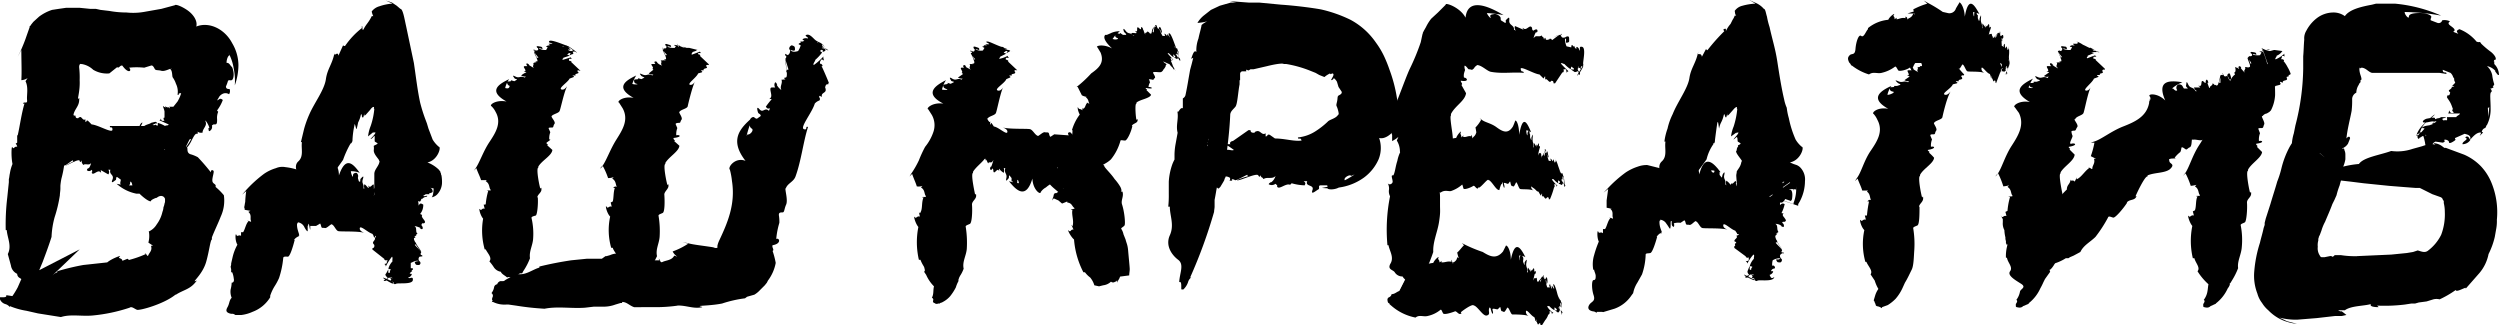
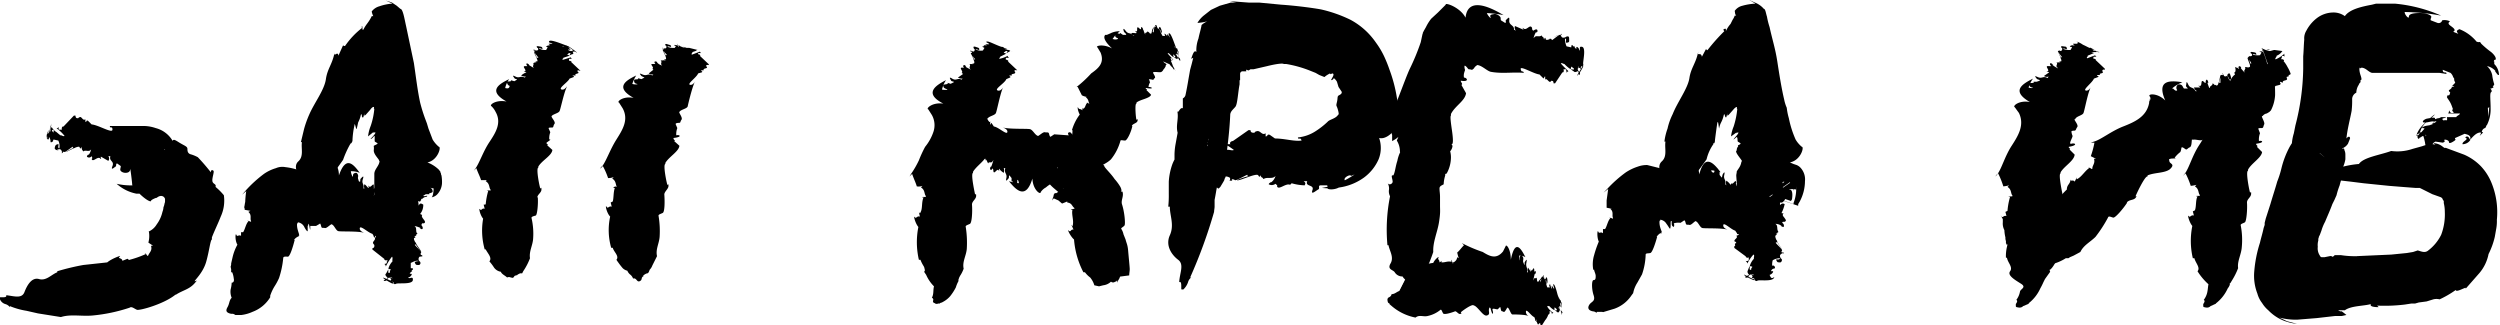
<svg xmlns="http://www.w3.org/2000/svg" id="Layer_1" data-name="Layer 1" viewBox="0 0 480.2 62.5">
  <title>креатив</title>
  <g>
    <path d="M229.6-205.1l.7-.3a15.7,15.7,0,0,1-6.3,2.6,13.6,13.6,0,0,0,4-.2,10.7,10.7,0,0,0,4.1-1.8,8.7,8.7,0,0,0,2.8-3.5,5.8,5.8,0,0,0,.1-4.1c1.1.3,2.4-.7,3.2-1.9s1.1-2.5.9-2.6l-.7-3.3a18.5,18.5,0,0,1,.4,2.3,18.5,18.5,0,0,0-.4-2.3,27.8,27.8,0,0,0-1.4-5.3,26,26,0,0,0-1-2.5,15.8,15.8,0,0,0-1.6-2.7,13.9,13.9,0,0,0-4.9-4.4,26,26,0,0,0-5.7-2c-1.7-.3-4.7-.7-7.6-.9l-4.2-.4h-2l-2.7-.2h-.9l1.2.2h-1.1l-2.1.6-1.7.8-1.4,1.1a5.3,5.3,0,0,0-1.2,1.4,9.9,9.9,0,0,0,1.9-.3,4.1,4.1,0,0,0-1.1.7c-.1.7-.4,1.6-.6,2.6a6.4,6.4,0,0,0-.4,2.6c-.4-.5-.7.4-1,1.3l.4-.2-.3,1.2-.3,1.1-.3,1.7c-.2,1.2-.4,2.3-.6,3.2a1,1,0,0,1-.5.6v1.9c-.6-.3-.9,1.3-1.1.4.4,1.5-.3,2.8.1,4.3l-.4,2.2a12.3,12.3,0,0,0-.2,1.9v2.4h0l2-.2h1.6c2.4,2.2-3.2-3-2.6-2.5h0l-.4.4a8.1,8.1,0,0,0-1,1.8,12.1,12.1,0,0,0-.7,3.4v2.3a20.9,20.9,0,0,1-.1,2.5h.3c0,1.8.9,3.5,0,5.5s.4,3.8,1.6,4.7.3,2.5.2,4.3c.4-.2.4.4.4.9v.3c0,.1,0,.2.1.2h.3a3.4,3.4,0,0,0,.9-1.4,1.7,1.7,0,0,1,.6-.9h-.2a95,95,0,0,0,4.6-12.6c0-.3.1-.7.1-1v-1.3c.2-1,.3-1.7.4-2.2s.1-.3.1-.4H204l-.4-.2-.4-.2h0c-.8-.8,1,1,.9.8h.1l.3-.3.3-.5.3-.5c.1-.2.2-.3.2-.5l.2-.4a6.6,6.6,0,0,0,.3-2,.7.7,0,0,0-.1-.5v-.2h0v-.4a3.5,3.5,0,0,0-.1-.7c.4-2.8.7-5.7.8-8.1,0-.7.6-1.1,1-1.6s.5-2.8.8-4.3v-.8h.1v-1.2h0a.5.5,0,0,1,.4-.5h.8c-.1-.2,0-.2,0-.3s.3.2.5.1l.3-.2h.6l2.6-.6c1.6-.4,3-.6,3.2-.4h.5a22.3,22.3,0,0,1,4.6,1.3l.5.2.5.2.7.4,1,.4a4.1,4.1,0,0,1,1.1-.7c0,.4.4-.2.6.1s-.5,1.1-.4,1.2a.6.6,0,0,0,.5-.4,2.2,2.2,0,0,1,.6.7l.3,1,.6.9c.1.3-.1.5-.5.7s-.2.5-.4,1.3-.1.6.1,1.2.3,1.2.2,1.3v-.2c-.4.9-1.7,1-2.1,1.5a15.4,15.4,0,0,1-2.3,1.8,7.7,7.7,0,0,1-3.4,1.2c.1.6.5-.2.7.6-1.5.2-3.2-.4-5.1-.4l-1-.7c-.6-.2-.3.3-.8.3v-.6c-.7.5-1-.6-1.7-.4s-.2.3-.5.3-.7,0-.7-.5h-.4l-3,2.1h-.1c-.4.1-.6.5-.3.6h-.9c-.1,0-.2-.3-.1-.6a.8.8,0,0,1-.8.2,15.8,15.8,0,0,1,2.4,1.5c-.3.2-.9-.1-1.2,0a4.9,4.9,0,0,0-1.9-1c-.1,0-.2.7-.5.4s-.4,0-.7-.3.6-.2.9-.1-.7-.4-1-.6-.4,0-.5.2,0-.4,0-.7-.1.2-.2.4.3.3.1.9-.2-.2-.3-.2,0,.2-.1.5-.3.2-.3-.1h.1c-.1,0,.3-.4.5-.9s.4-.9.3-.8a1.9,1.9,0,0,1-.4,1c-.2.4-.6.7-.5.7s-.3.5-.2.6.2-.2.2-.3a1.4,1.4,0,0,1,0,.9c-.2-.1.2-.5.4-1s.4-.8.3-.7v.2c-.1.2-.3.3-.3,0s-.2.4-.3.4h-.1c-.1.1-.2,0-.3.4s.1.8-.3,1.5-.9,1.4-.4,1.7.4-.6.8-.6a1.1,1.1,0,0,0,.6.8c.3,0,.2-.2.2-.4s.6.3.5.7.5.2.8.1,0-.2.2-.4l1.5.2c.1.3.5.9.2,1.4s.3-.8-.4-.7-.7.2-.8.8.7.3,1.1.2h-.1a1.4,1.4,0,0,1,1.4.2c-.1.2.1.4-.2.5h.5c.1,0,.1-.1,0-.2s.4-.1.6.1,2.5-1.2,2.4-1,.5.4.8.1a13.2,13.2,0,0,0-2.8.9c.3.3,3.8-1.5,4.1-.9s.5-.1.5-.4-.2.6.2.8-.1-.1,0-.1l.3.4c.7-.5,1.7.1,2.3-.6a2.3,2.3,0,0,1-.8,1.2h-.1s-.4.2-.4.4a1.2,1.2,0,0,0,1.3-.1l.2.2h0c.2.1.1.2.1.3h0c.3.8,1.7-.7,2.5-.3l.3-.3a10.1,10.1,0,0,0,2.5.4c.2-.4.2-.5-.2-.8h.7c-.5,1.1,1.4.6,1,1.7s.7.1,1.1-.1-.1-.7.4-.8h1.3c.2.2,0,.4.1.6s1.1.3,2-.1,1.6-1,1.3-1.5S229.5-205.5,229.6-205.1Z" transform="translate(29.9 238.9)" />
-     <path d="M14.2-228.3l-.3-.6a9.4,9.4,0,0,1,1.1,3.2,11.7,11.7,0,0,1,.2,3.2,11.8,11.8,0,0,0,.7-3.9,8.4,8.4,0,0,0-1.2-4.2c-1.4-2.7-4.4-4.2-6.9-3.2.3-1.1-.6-2.4-1.8-3.2s-2.2-1.1-2.3-.9l-2.6.7,1.7-.3-1.7.3-3.4.6a12.2,12.2,0,0,1-3.3.1,18.4,18.4,0,0,1-3.3-.3l-1.7-.2-.9-.2h-1.1l-2-.2h-2.6l-1.4.2-1.3.2a8.5,8.5,0,0,0-2.5,1.3l-1.1,1-.4.5-.2.3h-.1v.2l-.6,1.7c-.4,1.2-.8,2.1-1.1,2.8l-.6,1.2.7-1.3c0,2.2.1,4.1,0,5.8a2.4,2.4,0,0,0,1.2-.4l-.4.6c.6,1.2.2,2.7.3,3.6s-.6.2-.8.7h.3c-.6,2-.9,4.4-1.3,6.1h-.1v1.4l-.3.2a.9.9,0,0,1,.3.6c-.5-.2-.7.6-.9.1s-.3,1.7,0,3.2a7.8,7.8,0,0,0-.5,1.8c-.1.4-.1.8-.2,1.1v.6l-.3,2.9a43.6,43.6,0,0,0-.3,6.3h.2c.1,1.5,1,3,.2,4.6l.6,2.2a2.1,2.1,0,0,0,1.2,1.6.9.9,0,0,0,.5.8l.3.2-.7,1.6a16.4,16.4,0,0,1-1.4,2.2c.6.3-.6,1.3.2,1.3s.8.1,1-.1l1.1-.4h-.1l1.4-1,9.7-9.3-9.9,5.1h1.6l.2-.3,1-2.4c.6-1.6,1.2-3.2,1.7-4.8a16.7,16.7,0,0,1,.6-3.8,25.8,25.8,0,0,0,1-4.2c0-.4.1-.8.1-1.3v-.3h0v-.2a11.5,11.5,0,0,1,.2-1.4,19.7,19.7,0,0,0,.7-5.4,5.4,5.4,0,0,1,.4-2.2v1.8l.2-.2c.2-1.9.9-4.1,1.1-6.3a.1.1,0,0,1-.1.1c.2-1.1,1-1.6,1.1-2.7s-.1-.3-.2-.4.4-1.7.3-3.6a17,17,0,0,0-.1-2.5c0-.5.2-.7.4-.6h.1a4.2,4.2,0,0,1,2.2,1.1,5.1,5.1,0,0,0,3.1.7l1.5-1.2c.4.3.5-.4,1-.3,1.2,1.7,1.9,1,1.3.4a14,14,0,0,1,2.9,0l1.3-.4c.3-.1.5.2.7.6s.6.2,1.3.4,1.9-.6,2-.4H2.7c.6.3.4,1.5.6,1.7a4.5,4.5,0,0,1,.6,1.2,3.4,3.4,0,0,1,.3,2.1c.6.1-.2-.3.7-.3a7.1,7.1,0,0,1-.7,1.6l-.8,1H2.7c-.3,0,.2.2,0,.3l-.4-.3c.3.4-.6-.2-.5,0a.3.3,0,0,1,.1.2c-.4-.4-.1.1-.4-.3H1.4c0,.1.2.5.3,1v1.2H1.6c-.2.1,0,.5.1.6H1.2a.8.8,0,0,1-.2-.5c0,.3-.2.4-.3.4l1.8.8c-.1.3-.5.1-.7.3a5.9,5.9,0,0,0-1.4-.6c0,.1.1.7-.2.5s-.2-.2-.3-.1a.8.8,0,0,1-.5,0l.6-.3H.3c-.1-.2-.2-.3-.4-.3l-.8.2c-.1.2-1,.3-1.4.7s-.6,0-1-.1-.5.5-.2.5,1.4-.4,1.2.4-.8.2-1.1.5.4,0,.3.4-.4.8-.8.7.2-.2.3-.3,0-.7.4-1.5.9-1.6.5-1.3-.4.8-.8,1.6-.6,1.7-.4,1.6.2.6.4.4a.9.9,0,0,1,.1-.5.5.5,0,0,1,.8.4c-.3.2-.2-.6,0-1.3s.5-1.4.3-1.1H-2c-.2.3-.7.9-1.1.8s-.1.5-.3.8h-.1c-.1.3-.5.5-.1.7s.9.3,1.2,1.1.7,1.6,1.1,1.3-.3-.8.2-1.2.5.3,1,.3,0-.3,0-.5.7,0,.7.4.5.1.8-.1-.1-.2,0-.5l1.2-.2c.2.3.7.7.7,1.3s-.1-.8-.6-.5-.5.3-.4.9.7.1,1-.1H3.2a1.2,1.2,0,0,1,1.2-.4c0,.3.2.4,0,.6l.5-.2c0-.1,0-.2-.2-.2s.4-.2.6-.2.4-.4.7-1l.5-1c.3-.2.6.1.6-.3s-.4.5-.8,1.1l-.7,1c.2.1.8-.6,1.2-1.4s.8-1.6,1.1-1.5.2-.5,0-.6.3.4.7.4H9c0-.8.9-1.3.6-2.1s.7.7.7,1.2h-.2c.1.1,0,.5.2.6a.9.9,0,0,0,.5-1.1l.3-.2h.3c.4,0,.4-.4.4-1a3,3,0,0,1,.2-1.4c0-.2-.1,0-.2-.3a7.8,7.8,0,0,0,1.1-2c-.4-.3-.5-.3-.9,0s.1-.4.2-.6.9-1.1,1.9-.5a1.1,1.1,0,0,0,.1-1c-.3,0-.7,0-.7-.5a7.6,7.6,0,0,0,.4-1.1c.3-.2.4,0,.7-.1s.5-.9.3-1.8-.3-.7-.5-1-.5-.6-.7-.5S13.7-228.1,14.2-228.3Z" transform="translate(29.9 238.9)" />
-     <path d="M113.7-213.1l-.2.3a25.3,25.3,0,0,1,1.2-3.6c-2.4,2.1-4.6,4.3-1.4,8.4-2-.8-3.5,1.3-3,1.7a14.3,14.3,0,0,1,.4,2.2,7.7,7.7,0,0,0-.2-1.5,7.7,7.7,0,0,1,.2,1.5c.7,4.5-.9,8.1-2.5,11.5a4.6,4.6,0,0,0-.3.9v.4h-.1c-.1.1-.5,0-.7-.1-1.9-.3-3.9-.5-4.9-.8l-1-.2,1.1.3a14,14,0,0,1-3,1.5,2.6,2.6,0,0,0,.9,1l-.6-.2c-.4.9-1.6.9-2.2,1.2s-.4-.5-.8-.6l.2.3H92c-.1,0-.2-.2-.2-.4H90.7c.2-.3-.3-.5-.9-.7l-.6-.2c-.1-.1.1-.2.6-.2l-1.3.2a3.5,3.5,0,0,0-1.2.3l-.7.2h-.2l-.7.5H82.8l-3,.3c-2,.3-4.1.7-6.1,1.2v.2c-1.4.4-2.7,1.6-4.4,1.2l-2,1.1c-.2.1-.3.3-.6.3h-.5a.9.9,0,0,0-.6.6.7.7,0,0,0-.6.6,2.5,2.5,0,0,1-.5,1.1.6.6,0,0,1,.2.8c-.1.3-.2.6.2.6h.9c.1-.1.2-.2.4.1v-.2h0c.1.1,0,0,0-.1l-.2-.2v-.4l-.2-.3-.2-.5v-.2c-.1-.3,0,0-.2.6s-.1.4-.2.6h-.2c-.9,1.9-.2.5-.4.9h.2a4.9,4.9,0,0,0,2.5.5h.5l1.4.2a51.4,51.4,0,0,0,5.5.6c2.5-.5,5.2,0,7.8-.2l1.7-.2h2.1a6.5,6.5,0,0,0,2-.4l1-.3h.3v-.2l-.2-.7a9,9,0,0,1-.4-2.5h0v.6h0v.8c0,.2-.1.5-.1.7l-.2.9v.2h.9c.9,0,1.4.7,2.3,1H96a30,30,0,0,0,4.3-.3h-.2c1.5-.1,2.8.5,4.2.4s.2-.2.2-.3,2.3-.1,4.3-.5a23.2,23.2,0,0,1,4.4-1l.4-.3,1.4-.4a4.8,4.8,0,0,0,1.1-.9l.9-.9.4-.5.2-.4a8.1,8.1,0,0,0,1.5-3.4,15.5,15.5,0,0,0-.6-2.3c.4-.2-.2-.7,0-1.1,1.8-.3,1.3-1.5.7-1.2a15.5,15.5,0,0,1,.6-3.1,7.6,7.6,0,0,0-.1-1.5c0-.5.3-.5.7-.5s.3-.6.7-1.5-.3-3-.1-3.2v.2c.3-1.1,1.5-1.3,1.9-2.4,1.1-3,1.5-6.7,2.4-9.5-.6-.3,0,.7-.8.4s1.6-3.2,2.1-4.9a2,2,0,0,1,.9-.6c.3-.5-.2-.5,0-.9l.5.2c-.3-.8.8-.7.7-1.4s-.2-.3-.1-.5.1-.6.6-.5h0a.4.4,0,0,1,.1-.3c-.1-.3-1.2-2.9-1.4-3.2h.2c0-.3-.4-.6-.5-.4v-.4h0l.2-.4c0-.1.3-.1.5.1s-.2-.6,0-.8a10.5,10.5,0,0,1-1.9,1.7c-.2-.3.3-.7.3-1a8.9,8.9,0,0,0,1.3-1.4c0-.1-.6-.3-.3-.4s0-.2.3-.1.1.2.1.3.4,0,.4-.1h.2c-.2-.1,0-.1-.1-.3s.3.1.6.2l-.2-.2c-.5-.3-.5,0-.9-.3s.2,0,.3-.1l-.5-.3c.1,0,0-.2.3-.1h-.1c.1-.1.3.3.6.6l.7.5-.8-.6-.4-.6c-.2,0-.4-.3-.5-.3l.2.2a1.8,1.8,0,0,1-.9-.4c.2,0,.4.3.7.7l.6.5h-.2c-.1-.1-.2-.3.2-.2a.4.4,0,0,1-.3-.4h0c0-.2.1-.2-.2-.4s-.8-.3-1.3-.8-1-1-1.5-.8.4.4.3.7a1.2,1.2,0,0,0-1,.1c-.1.2.1.2.3.3a.7.7,0,0,1-.8.1c.4.4-.3.3-.3.6l.4.2a3.7,3.7,0,0,1-.5,1.1c-.3.1-1,.3-1.4-.1s.8.4.8-.2-.1-.6-.6-.8a.7.7,0,0,0-.5.8h.1a.9.9,0,0,1-.4,1.1c-.2-.2-.4-.1-.5-.3v.3c.1.1.2.2.2.1s.1.4-.1.5.7,2.3.5,2.2-.5.2-.3.5-.3-2.8-.3-2.4.7,3.4.1,3.4,0,.5.3.5-.5-.2-.8-.1h-.3c.3.7-.4,1.3,0,2a2.9,2.9,0,0,1-.9-1h.1c-.1-.1-.1-.4-.4-.5a.9.9,0,0,0,0,1h-.6c-.8,0,.2,1.5-.3,2s.1,0,.2.3a13.4,13.4,0,0,0-1.1,1.4c.3.4.4.4.8.3l-.2.5c-.8-.8-1.1.5-1.8-.3s-.4.3-.3.6.6.3.5.7l-.7.5c-.3,0-.4-.2-.6-.3s-.8.2-.8.8-.1,1.1.4,1.4S114.1-212.9,113.7-213.1Z" transform="translate(29.9 238.9)" />
    <path d="M432-236.6h-.8a42.6,42.6,0,0,1,7.8.7,28.5,28.5,0,0,0-8.9-2.3h-3.6l-.8.2c-2.1.4-4.3.9-5.2,2.2a3.7,3.7,0,0,0-2.3-.7,5.3,5.3,0,0,0-3.1,1.1,7.3,7.3,0,0,0-2,2.4,2.8,2.8,0,0,0-.4,1.7c-.1,1.1-.1,2.1-.2,3.2v1l.2-2.2-.2,2.2v1.4a45.4,45.4,0,0,1-1.5,10.9l-.3,1.5a8.9,8.9,0,0,0-.4,2.6,10.3,10.3,0,0,0,.1,1.7v.4h0l3.7-.9h1.6c3.6,3.2-5-4.3-4.1-3.5h0a12.4,12.4,0,0,0-1.7,2.3,17.4,17.4,0,0,0-1.6,4.2,18.7,18.7,0,0,1-.8,2.5c-.3,1.1-.8,2.6-1.3,4.3l-.9,2.8-.2.8v.4l-.2.6c-.2,1-.5,1.9-.7,2.8a24.3,24.3,0,0,0-1.1,5.5,9.5,9.5,0,0,0,.6,4.3,5.1,5.1,0,0,0,.9,1.8,5.8,5.8,0,0,0,1.2,1.4,8.5,8.5,0,0,0,2.3,1.7,9.3,9.3,0,0,0,3.2.9l-1.9-.5-1.5-.7a12.5,12.5,0,0,0,3.5.4l3.7-.3,3.5-.4h1.3l.9-.2-.5-.4-.4-.3h-.3l-.4-.2h1.3c1.2-.9,3.7-.8,5-1.2-.3.5.7.6,1.5.6l-.3-.3a32.1,32.1,0,0,0,5.3-.2l1.3-.2h.7l.7-.2,1.5-.2,1.3-.4a2.4,2.4,0,0,1,1.2,0,19.2,19.2,0,0,0,3.1-1.8c.1.7,2.9-1.3,1.6.1l2.9-3.3a8,8,0,0,0,1.8-3.7,14.6,14.6,0,0,0,1.2-3.3l.3-1.7a8.1,8.1,0,0,0,.1-1.6,14.9,14.9,0,0,0-1-7,10.3,10.3,0,0,0-2.1-3.3,10.2,10.2,0,0,0-3.2-2.2l-2.7-1-.8-.3h-.3l-.4-.3a2.9,2.9,0,0,0-1.7-.6l.4.3a3.2,3.2,0,0,0-1.7,0l-.9.3-1.8.5a9,9,0,0,1-4.1.4c-2.2.8-5.3,1.2-6.2,2.5a18.6,18.6,0,0,0-3,.5,8.1,8.1,0,0,1-3.5.5c.3.3-.5.4-1.3.4h-.8c-.2,0-.2.1.1.3a4.5,4.5,0,0,0,2.3,1.1,7.6,7.6,0,0,1,2.1.5v-.2l2.6.3,2.4.3,4.9.5,2.5.2,2.6.2h2.6v-3.8a1.6,1.6,0,0,1,.2-1h0l-3.4,3.7h.1l.3.3,1,.8,2.4,1.2,1.4.5c.3.1.5.2.6.5s.2.2.2.3v.2h0v.2a7.2,7.2,0,0,1,.2,1.7,11,11,0,0,1-.7,4.4,8.6,8.6,0,0,1-2.6,3.1c-.6.4-1.2.1-1.9-.1l-.9.3-1.2.2-3,.3-6.7.3h.3a17.2,17.2,0,0,1-3.3-.2h-1.2c0,.2-.2.2-.3.3s-.2-.2-.6-.1l-1,.2H416a.5.5,0,0,1-.3-.3,2.5,2.5,0,0,1-.4-1.7,3.1,3.1,0,0,1,.1-1.2v-.3c0-.1.1-.2.1-.4l.2-.4.3-.8a8.7,8.7,0,0,1,.7-1.7c.5-1.2,1-2.3,1.4-3.4l.4-.8.4-.9a14.5,14.5,0,0,1,.6-1.9,14.5,14.5,0,0,1,.6-1.9l-.4-.5h-.2v-.2l.3-.3.3-.5a6.4,6.4,0,0,0,.5-1.6v-.9a2,2,0,0,0-.2-.9.4.4,0,0,0-.1-.3h0c-2,.5-.6.1-1,.3h.9c-.1,0-.3-.1-.2-.3a2.3,2.3,0,0,0,1.1-.9l.4-1c0-.4-.3-.5-.7,0,.2-1.9.7-3.7,1-5.3a16.9,16.9,0,0,0,.1-2.3,1.4,1.4,0,0,1,.8-1.2,2.9,2.9,0,0,1,.4-1.4c.1-.1.1-.3.3-.5s.1-.2.1-.3v-.2c.3,0,.2-.4,0-1s-.3-1.4-.1-1.4v.2c.2-.4.9-.1,1.3.2s.8.6,1.1.6h12.9l1.3.2c.1-.6-.7.1-.7-.8l1.5.6a1.8,1.8,0,0,1,.5.8l.2.3v.3l.2.5-.5.5c-.2.3.3.1.3.3h-.6c.3.1.1.2-.1.4s-.4.2-.3.4.3.2.2.4,0,.5-.5.4h0a.4.4,0,0,1-.1.3c0,.2.4.6.7,1.2s.4,1.1.5,1.2h-.1c-.2.2.1.6.3.5s-.2.1-.2.2h-.3c-.1,0-.3-.1-.4-.4s-.1.5-.3.5h2.3c0,.3-.6.4-.7.7h-1.8c0,.1.2.7-.2.6s-.3.2-.6-.1.4-.3.6-.4-.7-.1-.9-.1l-.4.2h-.2l-.6.2c.1-.3-.1-.3-.5-.3l-1.1.2c-.6.2-.9.6-.6.7s.7,0,1.2-.1,1.1-.2.7.3-1.4.3-2,.7.5,0,.3.5-1,1.1-1.4,1.1.2-.3.4-.4.2-1,1.2-2l1.5-1.3c.3-.3.4-.4.1-.2s-1.1.9-2.1,1.9a5.1,5.1,0,0,0-1.3,2.1c.5-.2.1.8.6.5a2.4,2.4,0,0,1,.2-.8c.6-.4,1.2,0,1.1.3s-.2-.7.5-1.5a3.6,3.6,0,0,1,1-1.1c.2-.3.3-.4.1-.2h.4c-.1.2-.6.4-1,.6a1.7,1.7,0,0,1-1.1.3c.1.3-.4.7-.8,1.2h-.2c-.3.5-.8,1-.4,1.1s.9-.6,1-.3.2.7.3,1.2a2.8,2.8,0,0,0,.4,1.2c.2.3.4.3.8,0s-.2-.9.8-1.4l1.4.2c.6-.2.3-.3.3-.5s.9,0,.9.4.7,0,1.1-.3-.1-.2.1-.5l1.8-.8c.3.1,1.2.2,1.1.9s-.2-.9-1-.2c.9.4-.6.7-.5,1.3a1.8,1.8,0,0,0,1.5-.8h-.1c.4-.4,1-1.2,1.7-1.4s.4.2.2.6l.6-.6c0-.1,0-.2-.2-.1a.9.9,0,0,1,.6-.8c.2,0,.5-1,.6-2s-.1-2,0-1.9.6-.5.4-1.1-.1,1.2-.3,2.4-.5,2.4-.3,2a6.7,6.7,0,0,0,.7-3.2c0-1.5-.2-2.9.1-3.1s-.1-.8-.4-.7.6.1.9-.3h-.2l.3-.5a9.5,9.5,0,0,1-.4-1.8,3.2,3.2,0,0,0-1-1.7,2.9,2.9,0,0,1,1.6.9v.2c.2.1.4.7.7.6a3,3,0,0,0-.9-2.1v-.5h-.1c.1-.3.1-.3.2-.3h.1c.3-.3-.2-1-.8-1.5a17.5,17.5,0,0,1-1.9-1.6l-.2-.3c-.4-.1-.1.1-.7-.1a8.1,8.1,0,0,0-3.3-2.4c-.6.3-.6.4-.2.9l-1-.4c.6-.3.1-.7-.3-1s-.9-.6-.3-1a2.4,2.4,0,0,0-1.5-.2.7.7,0,0,1-.9.5L437-235c-.1-.3.1-.4.1-.7s-1-.7-2.1-.7-2.2.1-2.2.7S431.9-236.2,432-236.6Z" transform="translate(29.9 238.9)" />
    <path d="M53.4-202.7v-.4c0,1.3-.2,2-.4,2.1a1.9,1.9,0,0,0,1.2-.7,3.4,3.4,0,0,0,.8-2,7.6,7.6,0,0,0-.1-1.5.8.8,0,0,1-.1-.4.4.4,0,0,1-.1-.3l-.3-.4a6.4,6.4,0,0,0-2.2-1.4c2-.4,2.7-3,2.2-3a5.5,5.5,0,0,1-1.2-1.4,3.6,3.6,0,0,0,.7,1,3.6,3.6,0,0,1-.7-1l-.8-2.1-.3-1-.3-.8a29.9,29.9,0,0,1-1-3.2c-.5-2.3-.8-4.9-1.2-7.6l-1.5-7.1c-.3-1.3-.6-3.3-1.1-3.3l-.7-.6-.9-.6-1.2-.4,1.3.6a9.2,9.2,0,0,0-2.5.5,2.8,2.8,0,0,0-1.5,1,3.2,3.2,0,0,0,.3.9h-.3c-.5,1.1-1.1,1.6-1.5,2.4s-.2-.6-.4-.5v.4a15.2,15.2,0,0,0-3.2,3.4c-.2.1-.3,0-.4-.1l-.9,2c-.1-1.1-1,.6-.7-.8-.4,2.4-1.4,3.2-1.7,5.3s-2.2,4.5-3.2,6.8a19.7,19.7,0,0,0-1,2.8l-.6,2.5h.2c-.2,1.2.4,2.7-.7,3.7s0,2.8.9,3.8a1,1,0,0,0,0,1.2,3.5,3.5,0,0,0,.5.8.6.6,0,0,1,.6.2h.2a.1.1,0,0,0,.1.1c.1.1.2.1.3-.1l.5-.2h.5l.3-.2.4-.4,1.5-1.8c1-1.2,1.9-2.4,2.8-3.7a18.5,18.5,0,0,1,1.3-2.9l.2-.3h.1l.2-.4a16.1,16.1,0,0,1,.4-3.1c0-.5.2.3.3.7s.3-.8.4-1.2a5.3,5.3,0,0,0,.5-1.4h0c.1-.3.2-.1.2.1s.1.5.3.3l.2-.8c-.1.6,0,.6.3.3l.8-.9c.4-.6.9-.8.7-.2h.1a13.9,13.9,0,0,1-.7,3.3,7.3,7.3,0,0,0-.5,2l1.1-.9c-.3.5.3-.1.3.2s-1,1.2-.9,1.2.3-.1.6-.5.1.7.2,1l.5.3c.1.1-.1.2-.5.4s-.1,0-.2.9,1.2,1.9,1,2.1H43c0,.9-1,1.6-1,2.5v3.2a15.2,15.2,0,0,0,.2,2.8,11.6,11.6,0,0,0,.4,1.8l.3,1,.2.4h.1l4-2h0l-3.8,1.8h0v-.2c-.1-.2-.2-.5.1-.7l.2.5v.3h0l3.5-1.7H47l-.8.2-.6.2h-1l-1.3.2h-.1v.3a1.3,1.3,0,0,0-.1.6,7.6,7.6,0,0,0-.3,2.1,2.8,2.8,0,0,1-.5.8c-.2.5.3.2.2.6H42c.5.4-.5.8-.2,1.2s.2.2.2.3.1.5-.4.6h0c0,.1.1.1,0,.2l2.4,1.9h-.1c0,.2.5.3.6.1v.3h-.1v.3c0,.1-.3.2-.5.2a.5.5,0,0,1,.3.5,10,10,0,0,1,1.2-1.9c.2.2,0,.7.1.9a3.2,3.2,0,0,0-.8,1.4c0,.1.7.1.4.3s.1.3-.2.5-.2-.4-.2-.6-.3.6-.5.8.1.5.3.7-.3.3-.6.5.2.2.4.1.2-.7.9-.6-.2.5-.1.7.2-.2.5-.1.4.3.1.5-.1-.1-.1-.2-2.2-1.1-1.9-.8,2,1.3,2,1.1.5,0,.6-.2h-.4c.1-.3.6-.4.8-.4s-2.2-.8-1.8-.5H45c.2.1.4.4.1.6a.6.6,0,0,1,.6.3h0c.1.2.1.4.5.2s3.1.2,3.2-.7-.7-.1-.9-.5a.9.9,0,0,0,.7-.6c-.1-.2-.3-.1-.4-.1a.8.8,0,0,1,.5-.5c-.4-.1.3-.3.1-.5s-.2,0-.4-.1v-1c.3-.1.9-.5,1.4-.4s-.8,0-.6.4.2.4.8.4a.4.4,0,0,0,.1-.7h0a.6.6,0,0,1,0-.9c.2,0,.4-.1.5,0v-.3H51c-.2-.2-.1-.3,0-.5s-1.4-1.5-1.2-1.5.4-.3,0-.5,1.3,2.1,1.2,1.8-1.8-2.4-1.3-2.6-.1-.4-.4-.3.6,0,.8-.2a.1.1,0,0,1-.1-.1l.3-.2c-.5-.4,0-1.1-.6-1.5a5.6,5.6,0,0,1,1.2.4h-.2c.1,0,.3.3.5.2s.1-.5-.2-.8l.2-.2h-.1c.2-.2.2-.1.3-.1h.1c.8-.3-.7-1.1-.3-1.6l-.4-.2a2.7,2.7,0,0,0,.6-1.8c-.5-.3-.6-.3-.9.2a3.4,3.4,0,0,0-.1-.9c.3.2.5.1.5-.1a.1.1,0,0,0,.1-.1v-.2h.2a1.2,1.2,0,0,1,.8-.4c.2-.1.2-.2.1-.2s-.6.2-.7,0l.5-.3h.7c-.4-.2.6-.2.6-.5s-.1-.7-.7-.8S52.9-202.8,53.4-202.7Z" transform="translate(29.9 238.9)" />
    <path d="M315.1-202.5v-.6a7.4,7.4,0,0,1-.5,3.2v.2h0l-4-1.4h-.7l4-2.8h0l.8,1.7c-.1-.3-.1-.7-.2-1a1.3,1.3,0,0,0-.1-.6v-.3h0c3.9-2.7-5.4,3.7-4.4,3.1h.7l4.7,1.6h.1v-.3l.3-.5a8.4,8.4,0,0,0,1-3.9,3.3,3.3,0,0,0-.7-2.4,2.2,2.2,0,0,0-.9-.7l-.6-.2-.7-.3c2.1-.4,2.8-3,2.3-3a5.3,5.3,0,0,1-1.2-1.4,3.6,3.6,0,0,0,.7,1,3.6,3.6,0,0,1-.7-1,19.6,19.6,0,0,1-1.3-4.1,11.8,11.8,0,0,1-.4-2,7.5,7.5,0,0,1-.5-1.6c-.5-2.1-.9-4.6-1.3-7.2s-.9-4-1.5-6.7a14.6,14.6,0,0,1-.5-2c-.2-.6-.3-1.5-.6-1.5a4.3,4.3,0,0,0-1.7-1.2l-1.1-.5,1.2.7a10.9,10.9,0,0,0-2.5.4,2.5,2.5,0,0,0-1.5,1c.1.3,0,.6.3.9h-.3a3,3,0,0,1-.4.8l-.4.8a5.5,5.5,0,0,0-.9,1.4c.1-.7-.2-.5-.5-.3l.2.3a35.9,35.9,0,0,0-3.2,3.6c-.1.1-.2,0-.3-.2l-.8,1.5c-.1-.5-.3-.5-.5-.5h-.2c-.1-.1,0-.3,0-.5-.4,2.2-1.4,3.1-1.7,5.1s-2.3,4.6-3.2,6.9a12,12,0,0,0-1,2.8,11.4,11.4,0,0,0-.6,2.5h.2c-.2,1.3.4,2.8-.7,3.8s-.1,2.8.9,3.8.2,1.5.5,2h.8a.1.1,0,0,1,.1.1c.1,0,.2,0,.3-.2h.7l.4-.2c.1,0,.3-.1.6-.4l1.5-1.8c1-1.2,1.9-2.4,2.8-3.7a8.4,8.4,0,0,1,1.3-2.9v-.2h.2c0-.1.1-.2.1-.4s.2-1.7.4-3.1.3.2.4.7a4.2,4.2,0,0,1,.4-1.2,5.3,5.3,0,0,0,.5-1.4h0c.2-.6.2.7.5.4l.2-.8c-.1.6,0,.6.3.3l.8-.9c.4-.5.9-.8.7-.2h.1a15.8,15.8,0,0,1-.7,3.4,7.1,7.1,0,0,0-.5,1.9l1.1-.8c-.3.5.3-.2.3.1s-1,1.2-.9,1.3l.6-.5c.2.2.1.6.2.9l.5.3c.1.1-.1.3-.5.4a.2.2,0,0,1,0,.3,1,1,0,0,0-.2.7c-.6.2,1.1,1.9,1,2.1h-.1a2.9,2.9,0,0,1-.5,1.3l-.4.6c0,.3-.1.6-.1.8s.1,1.3.1,1.7v.4h.8l-.7-.3h-.1a5,5,0,0,0-.3,1.9,6.9,6.9,0,0,0,.6,2.6,1.6,1.6,0,0,0,.4.7v.2h0c-1.1.7,1.6-1,1.3-.9h-.1l-1,.4h-.3c.6-.1-.2-.1.6-.3s-.2.6-.3,1.3a4.4,4.4,0,0,0-.2,1.3v1.1a1.7,1.7,0,0,1-.6.8c-.2.5.3.2.3.5l-.5.2c.5.4-.6.7-.3,1.1a.3.3,0,0,1,.3.3c-.6.1.1.5-.4.6h0c0,.1.1.1,0,.3l2.3,1.7h-.1c.1.2.5.3.6.1v.3h0v.3a.6.6,0,0,1-.6.1c.2.2.4.4.3.6a7.1,7.1,0,0,1,1.2-1.8c.3.1,0,.6.1.8a3.2,3.2,0,0,0-.8,1.4c0,.1.7,0,.4.3s.1.2-.2.4-.2-.3-.2-.6-.3.6-.4.8,0,.5.2.7-.3.2-.6.4.2.3.4.2.2-.7.9-.6-.2.5-.1.6h.5c0,.2.4.3,0,.5v-.2c0,.3-2.2-1.1-2-.8s2.1,1.2,2,1,.6.1.7-.1h-.4c.1-.3.6-.4.8-.4s-2.2-.8-1.8-.5h.1c.2.1.4.4.1.6a.6.6,0,0,1,.6.3h-.1c.2.2.2.4.6.2s3.1.3,3.2-.7c-.6.5-.7,0-.9-.4a1.1,1.1,0,0,0,.7-.6c-.1-.2-.3-.1-.4-.1s.2-.5.5-.5.3-.3.1-.5-.2,0-.4-.1a3.1,3.1,0,0,1,.1-1,2.6,2.6,0,0,1,1.4-.4c-.1.5-.9,0-.7.4s.2.4.8.4a.5.5,0,0,0,.2-.7h-.1c-.1-.2-.4-.6,0-.9s.5-.1.5,0v-.3h-.3c-.2-.1-.1-.2,0-.4s-1.4-1.5-1.2-1.5.4-.3.1-.5,1.2,2,1.1,1.8-1.7-2.4-1.2-2.7-.2-.3-.4-.2.5,0,.8-.3-.2.1-.2,0l.3-.2c-.4-.4,0-1.2-.6-1.5a1.9,1.9,0,0,1,1.2.4h-.1a.8.8,0,0,0,.5.2.6.6,0,0,0-.3-.8c.1-.1.1-.2.2-.2h.3c.4-.2.2-.4,0-.7s-.5-.5-.3-.8-.2,0-.3-.2a6.7,6.7,0,0,0,.6-1.7c-.4-.2-.6-.1-.9.2v-.5c.5.1.7-.2.9-.5s.3-.7.8-.5.1-.7-.2-1-.6.1-.8-.4-.1-.5-.2-1.2.5-.2.6-.4h-.2l-3.3,2.4h.7l3.8,1.3h0l.2-.3c.1-.6.2-1.8-.4-1.9S314.6-202.6,315.1-202.5Z" transform="translate(29.9 238.9)" />
-     <path d="M-4.5-203.3h.3a12.3,12.3,0,0,1-3.3-.3,8,8,0,0,0,3.8,1.9h1.3v-3.2c0-.2.1-.5.1-.6a.6.6,0,0,1,.1-.4v-.2c.1-.3.1-.2,0-.1h-.2L-4.5-204h0v.2a7.3,7.3,0,0,0,1.6,2.3c1.3,1.2,2,1.4,2,1.2s.7-.5,1-.6H0l-.2.2.2-.2H.2c.7-.6,1.4-.4,1.6.2v.4a1.1,1.1,0,0,1-.1.5,2.5,2.5,0,0,1-.2.7,2.9,2.9,0,0,1-.2.9,6.4,6.4,0,0,1-1.1,2.4,3.4,3.4,0,0,1-1.6,1.4h.1a4.9,4.9,0,0,1-.1,2.1l.9.6H-.9c.3.9-.3,1.3-.5,1.8s-.4-.4-.7-.4l.2.2A19.3,19.3,0,0,1-5-189c-.1.1-.3-.1-.4-.2l-1,.4c0-.6-1-.4-.5-.8s-1.6.4-2.4,1.1l-4.6.5a45.4,45.4,0,0,0-5,1.2v.2c-1.1.4-2.1,1.7-3.5,1.3s-2.3,1.2-2.8,2.5-1.9.8-3.5.6c.1.4-.3.4-.8.4h-.4c-.1.1-.1.2,0,.4a1.6,1.6,0,0,0,1,.9,1.7,1.7,0,0,1,.9.6v-.2a14.1,14.1,0,0,0,3.2.9l2.2.5,4.4.7c1.9-.6,4-.1,6.1-.3a31.9,31.9,0,0,0,7.1-1.5c.4-.3.9.2,1.4.4s5.2-1.1,7.4-2.9H3.9c1.2-.8,2.5-1,3.5-2.1s.1-.3.1-.5,1.6-1.6,2.2-3.7.8-4.2,1.1-4.3v-.4c.5-1.3,1.2-2.7,1.7-4a7.3,7.3,0,0,0,.6-4.1,12.1,12.1,0,0,0-1.6-1.6c.2-.6-.5-.5-.6-1.1s.4-1.8.2-2-.5-.2-.5.3a37.4,37.4,0,0,0-2.5-2.9,6.7,6.7,0,0,0-1.5-.6c-.4-.2-.5-.5-.5-1s-.6-.6-1.7-1.3-.9-.4-1.3-.2l-.4.3H2.6l-.2.4.2-.3a4.3,4.3,0,0,1-.8,1.1v.2H1.6c.8-.7-1.7,1.7,1.8-1.6H3.3l-.2-.4A5.3,5.3,0,0,0,0-214.3a7.3,7.3,0,0,0-2.2-.4H-8.8c0,.6.5-.1.5.7s-2.7-.9-4-1l-.7-.7c-.4-.2-.2.3-.5.2v-.5c-.5.4-.7-.6-1.1-.4s-.2.2-.3.2-.5.1-.5-.5h-.3l-2,2.1h-.1c-.2,0-.3.4-.2.6h-.6a.8.8,0,0,1,0-.5c-.2.2-.4.3-.5.2a7.3,7.3,0,0,1,1.6,1.5c-.2.2-.6-.2-.8-.1l-.6-.5c-.2-.2-.5-.3-.6-.5s-.1.7-.2.4-.2,0-.2-.3.2-.1.3-.1-.3-.4-.3-.5-.1-.1-.2.1,0-.4,0-.6,0,.1-.1.3.1.3-.1.9,0-.2-.1-.2,0,.2-.1.5-.3.3-.2-.1h0a4.4,4.4,0,0,0,.5-.9,4.4,4.4,0,0,0,.3-.8l-.4,1a3,3,0,0,1-.5.7c.1.2-.2.5-.2.7l.2-.4a1.4,1.4,0,0,1-.1.9c-.1-.1.2-.5.4-1s.4-.8.3-.7v.2c0,.2-.2.3-.2,0l-.2.5h0c-.2.1-.2,0-.3.4s-.1.8-.4,1.5-.8,1.5-.4,1.7.3-.6.6-.6a.8.8,0,0,0,.2.8c.2,0,.2-.2.2-.4s.3.3.3.7.2.2.4.1,0-.2.2-.4l.9.2a2.4,2.4,0,0,1,.2,1.5c-.5-.1.1-.9-.3-.8s-.5.2-.6.8a.6.6,0,0,0,.8.3H-19c.2-.1.7-.3.9.1s.1.5-.1.5h.3c.1-.1.1-.2,0-.2s.3-.1.4,0,1.7-1.2,1.6-1,.3.4.5.1-2.1,1-1.8.9,2.5-1.4,2.6-.9.4,0,.4-.3-.1.5.1.8h0l.2.3c.4-.4,1.1.2,1.5-.4a2.7,2.7,0,0,1-.5,1.1v-.2c0,.1-.3.2-.3.5a.6.6,0,0,0,.9-.1c0,.1.1.1.1.2h0v.3h-.1c.2.8,1.1-.5,1.6-.1s0-.2.2-.3l1.4.8a.7.7,0,0,0,0-.9h.4c-.3,1,.8.9.4,1.9s.4.2.6.1,0-.6.3-.6l.7.5c0,.3-.1.4-.1.7s.5.6,1,.6.9-.2.9-.7S-4.5-203.8-4.5-203.3Z" transform="translate(29.9 238.9)" />
+     <path d="M-4.5-203.3h.3a12.3,12.3,0,0,1-3.3-.3,8,8,0,0,0,3.8,1.9h1.3v-3.2c0-.2.1-.5.1-.6a.6.6,0,0,1,.1-.4v-.2c.1-.3.1-.2,0-.1h-.2L-4.5-204h0v.2a7.3,7.3,0,0,0,1.6,2.3c1.3,1.2,2,1.4,2,1.2s.7-.5,1-.6H0l-.2.2.2-.2H.2c.7-.6,1.4-.4,1.6.2v.4a1.1,1.1,0,0,1-.1.5,2.5,2.5,0,0,1-.2.7,2.9,2.9,0,0,1-.2.9,6.4,6.4,0,0,1-1.1,2.4,3.4,3.4,0,0,1-1.6,1.4h.1a4.9,4.9,0,0,1-.1,2.1l.9.6H-.9c.3.9-.3,1.3-.5,1.8s-.4-.4-.7-.4l.2.2A19.3,19.3,0,0,1-5-189c-.1.1-.3-.1-.4-.2l-1,.4c0-.6-1-.4-.5-.8s-1.6.4-2.4,1.1l-4.6.5a45.4,45.4,0,0,0-5,1.2v.2c-1.1.4-2.1,1.7-3.5,1.3s-2.3,1.2-2.8,2.5-1.9.8-3.5.6c.1.4-.3.4-.8.4h-.4c-.1.1-.1.2,0,.4a1.6,1.6,0,0,0,1,.9,1.7,1.7,0,0,1,.9.6v-.2a14.1,14.1,0,0,0,3.2.9l2.2.5,4.4.7c1.9-.6,4-.1,6.1-.3a31.9,31.9,0,0,0,7.1-1.5c.4-.3.9.2,1.4.4s5.2-1.1,7.4-2.9H3.9c1.2-.8,2.5-1,3.5-2.1s.1-.3.1-.5,1.6-1.6,2.2-3.7.8-4.2,1.1-4.3v-.4c.5-1.3,1.2-2.7,1.7-4a7.3,7.3,0,0,0,.6-4.1,12.1,12.1,0,0,0-1.6-1.6c.2-.6-.5-.5-.6-1.1s.4-1.8.2-2-.5-.2-.5.3a37.4,37.4,0,0,0-2.5-2.9,6.7,6.7,0,0,0-1.5-.6c-.4-.2-.5-.5-.5-1s-.6-.6-1.7-1.3-.9-.4-1.3-.2l-.4.3H2.6l-.2.4.2-.3a4.3,4.3,0,0,1-.8,1.1v.2H1.6c.8-.7-1.7,1.7,1.8-1.6H3.3l-.2-.4A5.3,5.3,0,0,0,0-214.3a7.3,7.3,0,0,0-2.2-.4H-8.8c0,.6.5-.1.5.7s-2.7-.9-4-1l-.7-.7c-.4-.2-.2.3-.5.2v-.5c-.5.4-.7-.6-1.1-.4s-.2.2-.3.2-.5.1-.5-.5h-.3l-2,2.1h-.1c-.2,0-.3.4-.2.6h-.6a.8.8,0,0,1,0-.5c-.2.2-.4.3-.5.2a7.3,7.3,0,0,1,1.6,1.5c-.2.2-.6-.2-.8-.1l-.6-.5c-.2-.2-.5-.3-.6-.5s-.1.7-.2.4-.2,0-.2-.3.2-.1.3-.1-.3-.4-.3-.5-.1-.1-.2.1,0-.4,0-.6,0,.1-.1.3.1.3-.1.9,0-.2-.1-.2,0,.2-.1.5-.3.3-.2-.1h0a4.4,4.4,0,0,0,.5-.9,4.4,4.4,0,0,0,.3-.8l-.4,1a3,3,0,0,1-.5.7c.1.2-.2.5-.2.7l.2-.4a1.4,1.4,0,0,1-.1.9c-.1-.1.2-.5.4-1s.4-.8.3-.7v.2c0,.2-.2.3-.2,0l-.2.5h0c-.2.1-.2,0-.3.4a.8.8,0,0,0,.2.8c.2,0,.2-.2.2-.4s.3.3.3.7.2.2.4.1,0-.2.2-.4l.9.2a2.4,2.4,0,0,1,.2,1.5c-.5-.1.1-.9-.3-.8s-.5.2-.6.8a.6.6,0,0,0,.8.3H-19c.2-.1.7-.3.9.1s.1.5-.1.5h.3c.1-.1.1-.2,0-.2s.3-.1.4,0,1.7-1.2,1.6-1,.3.4.5.1-2.1,1-1.8.9,2.5-1.4,2.6-.9.4,0,.4-.3-.1.5.1.8h0l.2.3c.4-.4,1.1.2,1.5-.4a2.7,2.7,0,0,1-.5,1.1v-.2c0,.1-.3.2-.3.5a.6.6,0,0,0,.9-.1c0,.1.1.1.1.2h0v.3h-.1c.2.8,1.1-.5,1.6-.1s0-.2.2-.3l1.4.8a.7.7,0,0,0,0-.9h.4c-.3,1,.8.9.4,1.9s.4.2.6.1,0-.6.3-.6l.7.5c0,.3-.1.4-.1.7s.5.6,1,.6.9-.2.9-.7S-4.5-203.8-4.5-203.3Z" transform="translate(29.9 238.9)" />
    <path d="M255.7-236.4h-.4a22,22,0,0,1,3.6.4c-3-1.8-6.9-3.4-7.3.5-1-2-4-3-3.8-2.5l-.3.3-.4.4-.8.8,1.2-1-1.2,1-1.3,1.2a8.6,8.6,0,0,0-1,1.6l-.4.7-.2.4c0,.2-.1.3-.1.4l-.3,1.4a42.4,42.4,0,0,1-2.1,5.1c-.9,1.9-2.8,7.5-4,9.7l-.4.9.6-1,.3,2.1v.5a.9.9,0,0,0,.1.5v1.2a6.2,6.2,0,0,0,1.2-.8l-.3.7a4,4,0,0,1,.6,2.1,6.5,6.5,0,0,0,.4,1.3v.3h.1l3.3-1h-.2l-3.1-1.9h-.1v.2h.4a6.9,6.9,0,0,0-1.3,2.9c-.3.9-.4,1.8-.6,2.4s-.2.3-.4.4.1.8.1,1.2-.7.8-1,.2a2.1,2.1,0,0,1,.3,1.3,2.1,2.1,0,0,0,.2,1.3,32.6,32.6,0,0,0-.5,9.4h.2c.2,1.1,1.1,2.3.4,3.5s.5,1.2.8,1.7a1.7,1.7,0,0,0,1.5.8l.2.3.3.3-.6,1.2a28,28,0,0,1-1.4,2.5c.6.3-.2,1.1.4,1.2s.7.2.8.1.3-.2.8-.1l-.2-.2a6.3,6.3,0,0,0,2.1-1.3l7.6-6.8-7.8,2.5h1.7l.3-.3.4-.8a32.4,32.4,0,0,0,1.3-3.3c-.1-1.9.8-3.8,1.1-5.7s.2-2.2.2-3.2v-1.7c0-.6-.1-1.1-.1-1.6s.5-.6.8-.8a6.5,6.5,0,0,1,.3-1.7v-.3h.2l.2-.3a6.5,6.5,0,0,0,.7-2.9,4.5,4.5,0,0,0-.3-1.6h0l-2.2.6h2.2l.2-.2a1.8,1.8,0,0,0,.4-1l-.2-.3c.4.1.3-1.2.1-2.6s-.4-2.8-.2-2.9v-.3c.8-1.6,2.7-2.5,2.9-4l-.9-1.6c.4-.1-.2-.6-.1-.8,1.7.3,1.2-.6.6-.6a2,2,0,0,1,.1-1.1c0-.1.1-.2.1-.4a1.7,1.7,0,0,1-.1-.7c0-.2.3,0,.6.4s.3.1.7.3h.2c.1-.1.3-.2.4-.4s.6-.6.7-.5h-.1c.9.1,1.9,1.2,2.6,1.3,2.2.4,4.3,0,6.3.2-.2-.6-.4.1-.6-.7s2.5.9,3.6,1l.7.7c.3.2.1-.3.4-.3v.6c.3-.4.7.6,1,.4s.1-.3.2-.2.4-.1.4.5h.3l1.4-2.1h.1c.2,0,.2-.5.1-.6h.5c0,.1.1.4.1.6s.2-.3.4-.2a21.1,21.1,0,0,1-1.5-1.5c.2-.2.5.1.7.1a5.8,5.8,0,0,0,1.2,1c0-.1.1-.7.3-.4s.2,0,.3.3-.3.1-.5.1.5.4.6.5.4,0,.6-.1.2.3.3.6.2-.2.2-.3-.6-.4-.4-1,.3.2.5.2-.1-.3,0-.6.3-.3.4.1h-.1c.2,0-1.2,2-.9,1.8s1.2-1.8,1.1-1.8.1-.6-.1-.7v.4c-.2-.1-.3-.7-.2-.9s-.9,2.1-.7,1.8h-.1c.1-.2.4-.4.6-.1a.6.6,0,0,1,.2-.5h.1c.1-.1.3,0,.2-.4s.6-3.1-.2-3.3-.2.7-.5.7a1,1,0,0,0-.5-.7c-.2.1-.1.3-.1.4a.7.7,0,0,1-.4-.6c-.2.4-.3-.3-.5-.1s0,.1-.1.4l-.9-.2a3.7,3.7,0,0,1-.3-1.5c.5.1-.1.9.4.8s.4-.2.4-.8-.4-.4-.7-.3h.1c-.2.1-.7.3-.9-.1s-.1-.5,0-.5H270c0,.1,0,.2.1.2s-.3.1-.4,0-1.5,1.1-1.5,1-.3-.4-.5-.2,2-.9,1.7-.8-2.3,1.4-2.4.8-.4.1-.3.4,0-.5-.2-.8h-.1l-.2-.3c-.4.4-1.1-.1-1.4.4s.1-.8.4-1.1v.2c.1-.1.3-.2.2-.5s-.5-.1-.8.1l-.2-.2h.1c-.2-.1-.1-.2-.1-.3h0c-.4-.9-1,.5-1.6.1s0,.1-.1.2l-1.6-.7a.8.8,0,0,0,.2.9l-.4-.2c.1-.9-1-.8-.9-1.8s-.4-.2-.6-.1.1.6-.2.6l-.8-.5c-.1-.3,0-.4-.1-.6s-.7-.7-1.2-.6-.9.1-.7.6S255.8-236,255.7-236.4Z" transform="translate(29.9 238.9)" />
-     <path d="M332.6-220.7v.2a4.6,4.6,0,0,1,.8-1.9c-2.2,1-4.2,2.4-.6,4.4-2.1-.4-3.3.8-2.8,1a4.1,4.1,0,0,1,.7,1.1l-.4-.8.4.8c1.2,2.2,0,4.1-1.3,6s-1.8,4.2-2.7,5.3l-.3.5.5-.5c.3.8.7,1.6.9,2.3h1.1l-.2.2c.7.5.5,1.2.8,1.6a.6.6,0,0,0-.7.3h.3a25.1,25.1,0,0,0-.4,2.7h-.4l.2.8c-.6-.2-.7.5-1,.1s0,1.2.7,1.9a12.7,12.7,0,0,0,.2,6.1h.2c.3.8,1.3,1.7.8,2.4l.4.6.4.6a7.1,7.1,0,0,0,.7,1.6,4.5,4.5,0,0,0-.6,1.2l-.3,1c.2.2.2.5.3.6s0,.4.3.5.3,0,1,.4v-.2l1.1-.4a7.9,7.9,0,0,0,1.5-1.2,8.6,8.6,0,0,0,1.3-2l.5-1.1c.5-.8.9-1.7,1.3-2.5s.4-2.5.5-3.8a18.5,18.5,0,0,0-.2-4.1c-.1-.3.4-.4.8-.6s.4-2.3.4-3.6h-.1c.1-.6.8-.9.8-1.6s-.1-.1-.2-.2-.9-4-.4-4.1v-.2c.6-1.2,2.6-2.2,2.7-3.3a9.4,9.4,0,0,0-1-1c.4-.1-.3-.3-.2-.5,1.8-.3,1.2-.8.6-.6a3.2,3.2,0,0,1,.2-1.4l-.3-.7c-.1-.3.2-.3.6-.3s.2-.3.5-.7-.6-1.4-.4-1.5h0c.3-.5,1.5-.6,1.6-1.1s.7-3.1,1.3-4.4,0,.3-.8.1,1.2-1.2,1.5-2l.8-.2c.3-.2-.3-.2-.2-.4h.6c-.4-.4.7-.2.6-.6s-.3-.2-.2-.3,0-.3.5-.2h0a.3.3,0,0,1,.1-.2c-.2-.1-1.5-1.7-1.7-1.9h.1c0-.2-.4-.4-.5-.3v-.2h.1v-.2h.5c-.1-.1-.2-.3-.1-.4a5.4,5.4,0,0,1-1.7.9c-.1-.2.2-.4.2-.5a3.1,3.1,0,0,0,1.1-.9s-.7-.2-.3-.3,0-.2.3-.3.1.3.1.5.4-.4.5-.5.1-.4-.1-.7.4-.1.7-.2-.2-.3-.4-.2-.3.5-.9.3.2-.3.2-.5-.3.1-.6,0-.3-.3.1-.4h0c0-.2,2,1.3,1.8,1s-1.8-1.4-1.8-1.2-.6-.1-.7.1h.4c-.1.2-.7.3-.9.2s2.1.9,1.8.7h-.2c-.2-.2-.3-.5,0-.6a.5.5,0,0,1-.5-.3h0c-.1-.2,0-.3-.4-.3s-.8.3-1.6.2-1.6-.3-1.7,0,.7.1.7.4a1.1,1.1,0,0,0-.7.3c0,.2.2.1.4.2s-.3.2-.7.1-.3.2-.1.4h.4l-.3.6a3.9,3.9,0,0,1-1.5-.1c.2-.3.9.2.8-.1s-.2-.3-.7-.4-.4.2-.3.4h.1c0,.1.2.4-.3.5l-.5-.2v.2h.3c.1.1,0,.2-.2.2s1,1.2.8,1.2-.4,0-.2.2-.6-1.4-.6-1.2,1.1,1.8.5,1.7,0,.3.3.3-.5-.2-.8-.1h-.2c.3.3-.3.6.2,1l-1-.6h.1c-.1-.1-.1-.3-.4-.3s-.2.2,0,.5h-.5c-.8-.1.3.8-.2,1s.2,0,.3.2l-1,.7a1.5,1.5,0,0,0,.9.2l-.2.2c-.9-.4-1,.2-1.9-.2s-.3.1-.1.3.6.2.5.4l-.6.2h-.6c.3.4-.8.1-.8.4s0,.6.6.7S333-220.6,332.6-220.7Z" transform="translate(29.9 238.9)" />
    <path d="M91.5-222.8v.2a7.1,7.1,0,0,1,.8-1.8c-2.1,1-4.1,2.3-.5,4.3-2.1-.4-3.3.8-2.8.9l.7,1.1a2.5,2.5,0,0,0-.4-.7,2.5,2.5,0,0,1,.4.7c1.2,2.2,0,4.1-1.2,6s-1.9,4-2.7,5.1a1,1,0,0,0-.4.5l.5-.5a14.6,14.6,0,0,1,1,2.3,2.6,2.6,0,0,0,1.1-.2l-.3.3c.8.5.6,1.2.9,1.6a.5.5,0,0,0-.7.2h.3c-.3.8-.2,1.9-.4,2.6l-.4.2.2.8c-.6-.2-.7.5-1,0s0,1.2.7,1.9a12.3,12.3,0,0,0,.2,6h.3c.2.8,1.3,1.6.7,2.3a16.7,16.7,0,0,0,1.2,1.6,1.9,1.9,0,0,0,.9.5,1.8,1.8,0,0,0,.5.7,1.7,1.7,0,0,1,.6.8c.7-.2.7.8,1.3.5s.1-.7.8-1h-.2a1.8,1.8,0,0,1,.8-.5h.1l.2-.2.2-.5a2.2,2.2,0,0,0,.5-.8l.9-1.8c-.3-1.3.4-2.4.5-3.7a17.6,17.6,0,0,0-.2-4c-.1-.3.4-.4.8-.6s.4-2.3.3-3.6h0c.1-.6.8-1,.8-1.6s-.1-.1-.2-.2-.9-3.9-.4-4v-.2c.7-1.2,2.6-2.2,2.7-3.3l-1-.9c.4-.1-.3-.3-.1-.6,1.8-.2,1.1-.7.5-.5a3.2,3.2,0,0,1,.2-1.4l-.3-.7c-.1-.2.2-.3.6-.3s.2-.2.5-.6-.6-1.4-.4-1.5h0c.3-.5,1.5-.6,1.6-1.1s.7-3,1.2-4.3.1.3-.7.2,1.2-1.4,1.5-2.2l.7-.2c.3-.2-.2-.2-.1-.4h.5c-.3-.4.7-.3.6-.6s-.3-.1-.2-.2,0-.3.5-.2h0a.1.1,0,0,1,.1-.1l-1.8-1.7h.1c.1-.2-.4-.3-.5-.3h.1v-.2h.6c-.2-.1-.3-.3-.2-.3l-1.6.6c-.2-.2.2-.4.1-.5l.6-.2.3-.2h.1l-1.6-.4H102l-.6-.2-.5-.2.8.3h-.4l-.5-.2-.3-.2h-.1s.1.1,0,.1h.1v.2h-.1c.1.1,0-.1-.1-.2h.1v.3h0l.8,2.3h0l-.8-2.3h-.1c-.1-.1-.1-.1-.1,0h.2v-.2c-.1-.3-.2-.5-.3-.5a1.5,1.5,0,0,1,.3.6v-.2h0l-.3-.2.3.2-.6-.2c.4.2-.3-.1-.2.1l.4.2h-.1l-.2.3a3.4,3.4,0,0,1-1.4-.2c.1-.3.8.2.7-.1s-.1-.2-.7-.4-.4.2-.3.3h.1c0,.2.1.5-.3.5s-.4,0-.5-.2v.2h.2c.2.1.1.2-.1.2s1,1.2.8,1.1-.4.1-.2.3-.6-1.5-.6-1.3,1,1.8.5,1.8,0,.2.3.3-.5-.2-.8-.1H97c.4.4-.2.6.3,1a2.1,2.1,0,0,1-1-.6h.1c-.1,0-.1-.2-.4-.2s-.2.3,0,.5h-.5c-.8-.1.4.7-.1.9l.2.2-.9.7a1.3,1.3,0,0,0,.9.2l-.2.2c-.9-.5-1,.2-1.9-.2s-.3.1-.2.3l.6.3-.6.3-.7-.2c.4.4-.7.1-.7.4s0,.6.5.7S92-222.6,91.5-222.8Z" transform="translate(29.9 238.9)" />
    <path d="M67.1-222v.2a4.6,4.6,0,0,1,.8-1.9c-2.1,1-4.1,2.3-.5,4.3-2.1-.4-3.4.7-2.9.9a3.8,3.8,0,0,1,.8,1.1l-.4-.8.4.8c1.2,2.1,0,4-1.2,5.8s-1.9,4-2.7,5.1l-.3.4.5-.5c.3.9.7,1.6.9,2.3h1.1l-.2.2c.8.5.6,1.2.9,1.6s-.6,0-.7.2h.3a13.2,13.2,0,0,0-.5,2.6c0,.1-.2.1-.4.1l.2.8c-.6-.2-.6.5-.9.1s0,1.1.6,1.8a13.3,13.3,0,0,0,.3,5.9h.2c.3.7,1.3,1.6.7,2.3a9.4,9.4,0,0,1,.9,1.2,2,2,0,0,0,1.3.8c.2.5.8.7,1.2,1.1a.8.8,0,0,1,.7,0c.2,0,.4.2.6-.1s.1-.2.8-.4h-.2l.6-.3h.4l.2-.4a11.9,11.9,0,0,0,1.3-2.5c-.2-1.3.5-2.4.6-3.7a13.3,13.3,0,0,0-.3-4c-.1-.3.5-.4.8-.5s.5-2.3.4-3.5h-.1c.1-.6.8-.9.8-1.5s-.1-.2-.2-.2-.9-3.9-.4-4v-.2c.7-1.2,2.6-2.1,2.7-3.2l-1-.9c.4-.1-.3-.3-.1-.5s1.1-.7.5-.6a3.4,3.4,0,0,1,.2-1.4l-.3-.7c-.1-.2.2-.2.6-.2s.2-.3.5-.7-.7-1.3-.5-1.4H76c.2-.5,1.4-.6,1.6-1.1s.7-2.9,1.2-4.2,0,.3-.8.1,1.2-1.4,1.5-2.1l.8-.3c.2-.2-.3-.2-.2-.3h.6c-.4-.4.7-.3.5-.6s-.2-.1-.2-.2,0-.3.5-.1h.1L79.8-227h.1c0-.1-.4-.3-.5-.2v-.2h0v-.2h.6c-.2-.1-.3-.2-.2-.3l-1.6.5c-.2-.2.2-.3.1-.4l1.2-.4c-.1-.1-.7-.3-.4-.3s0-.2.4-.2,0,.3,0,.4.4-.2.6-.2.1-.3,0-.4.3-.1.6-.1l-.3-.2c-.5-.1-.4.3-1,0s.3-.1.3-.2-.3,0-.5-.2-.3-.3.1-.2h0c0-.2,1.7,1.2,1.6,1s-1.6-1.2-1.6-1.2-.5-.2-.7-.1l.4.2a1.4,1.4,0,0,1-.9-.1c.1-.2,1.9,1.1,1.6.8h-.1c-.2-.2-.3-.4,0-.4l-.5-.3h.1c-.1-.1,0-.2-.4-.3s-2.9-1.2-3.2-.8.6.3.6.5h-.7c0,.2.2.2.3.2a.6.6,0,0,1-.6.1c.3.2-.3.1-.2.2s.1.1.3.2l-.3.5a2.5,2.5,0,0,1-1.4-.3c.1-.2.8.3.7,0s-.1-.3-.7-.4-.4.1-.3.3h.1c.1.2.2.5-.3.5l-.5-.2v.2c.1,0,.2.1.3,0s0,.2-.2.2,1,1.3.8,1.2-.4.1-.2.3-.6-1.5-.6-1.3,1,1.8.5,1.7,0,.3.3.3-.5-.2-.8-.1.2,0,.1.1h-.3c.3.3-.3.6.2,1l-1-.6h.1c-.1,0-.1-.2-.4-.3s-.2.3,0,.5H71c-.8,0,.4.8-.1,1s.2,0,.3.2a3.3,3.3,0,0,0-1,.6,1.5,1.5,0,0,0,.9.2l-.2.2c-.9-.4-1,.2-1.8-.2s-.3.1-.2.3.6.2.5.3l-.5.3-.7-.2c.3.4-.7.1-.7.4a.7.7,0,0,0,.5.7C67.9-221.8,67.5-221.9,67.1-222Z" transform="translate(29.9 238.9)" />
    <path d="M387.5-221.9h-.2a6.7,6.7,0,0,1,2-1.2c-2.5-.4-5-.4-3.3,3.5-1.5-1.5-3.4-1.3-3-.8s-.1.9-.1,1.3.1-.5.1-.8-.1.6-.1.8c-.5,2.6-2.7,3.6-5,4.5s-4.2,2.5-5.6,2.9l-.6.2h.7a16.3,16.3,0,0,1-.7,2.6l1,.5h-.4c.3.8-.3,1.3-.3,1.8s-.5-.3-.8-.1h.3c-.8.5-1.4,1.5-2.1,2s-.3,0-.4-.1l-.4.8c-.3-.5-.8.1-.8-.5,0,1-.7,1-.7,2a16.9,16.9,0,0,0-3.8,5.4l.2.2c-.3.7,0,2.1-.9,2.4s-.5,1.8-.3,3.1-1,1.3-2.2,1.7-.1.6-.3.7l-.3.3a.4.4,0,0,0,.1.3,1,1,0,0,0,.9.5,1.2,1.2,0,0,1,.9.2v-.2a9.1,9.1,0,0,0,5.5-1.4h.5l.3-.2.7-.3,1.3-.7c.6-1.3,1.9-1.9,2.9-2.9a25.8,25.8,0,0,0,2.4-3.7c.1-.4.6-.1,1,0s2-1.8,2.7-2.9h-.1c.5-.6,1.3-.4,1.7-.9s0-.2,0-.3,1.8-4,2.3-3.8v-.2c1.3-.6,3.5-.4,4.4-1.3s-.1-.9-.2-1.4-.1-.4.2-.5,1.4,0,.8-.2a5.7,5.7,0,0,1,1.1-1.1,2.4,2.4,0,0,0,.2-.8c.1-.2.3-.1.7.2s.4-.1.9-.3.3-1.6.5-1.6v.2c.5-.3,1.6.3,2.1-.1s2.5-2.2,3.8-3c-.4-.5-.2.3-.7-.3s1.9-.5,2.6-1l.8.3c.3,0-.1-.4.1-.4l.4.4c-.1-.6.7.1.8-.2s-.1-.3,0-.3.2-.3.5.1h.2l-.2-1.3-.6-.9h.1l-.3-.4h-.1c0-.2-.1-.3-.2-.5l.2.3v.2h-.1l-.5-.6c-.1-.2.1,0,.1-.1l.3.5c-.1-.1-.1-.3-.2-.5h-.1v-.4h0v.3h0v-.2h0v-.3h0v.2h0v-1.3c.1-.8.3-1.6.1-1.7s-.1.7-.2.8a1.1,1.1,0,0,0-.3-.8c-.1.1,0,.3,0,.5a3.3,3.3,0,0,1-.3-.6c0,.4-.2-.3-.3-.1s.1.2.1.4h-.6c-.1-.3-.6-.7-.7-1.2s.3.8.5.6.2-.3,0-.9-.4-.2-.6,0h.1a.5.5,0,0,1-.7.2c-.1-.3-.3-.4-.2-.5H397c0,.1,0,.2.1.2s-.1.2-.3.1-.2.3-.2.7v.8c-.1.1-.4-.2-.4.1s.2-.3.3-.7.2-.9.1-.8-.3,2.2-.8,1.9-.1.2.1.4-.3-.5-.6-.6h.1l-.3-.2c0,.6-.7.4-.5,1.1s-.4-.8-.5-1.2h.2c-.1-.1,0-.2-.2-.5s-.4.2-.3.5h-.2l-.2-.2h0c-.7-.6-.2.9-.8.8s.1.1.1.3h-1.2c.2.4.2.5.6.7h-.3c-.4-.9-1-.4-1.4-1.3s-.3-.1-.4.2.4.5.3.6h-.7c-.2-.2-.2-.4-.4-.6s-.7-.3-.9,0a.7.7,0,0,0,0,.9C388.1-221.3,387.8-221.6,387.5-221.9Z" transform="translate(29.9 238.9)" />
    <path d="M395.8-222.1h0c-.1,0,0,.1.1.1h-1.8c-.1.2-.1.5.2,1a2.4,2.4,0,0,0,.6.9l1.1.7c-2.1-.3-3.4.9-2.9,1l.7,1.1-.3-.7.3.7c1.2,2.3,0,4.3-1.3,6.3s-1.9,4.3-2.7,5.4l-.4.5.5-.5a15.4,15.4,0,0,1,1,2.4,6.5,6.5,0,0,0,1.1-.2l-.3.3c.8.5.6,1.2.9,1.6s-.6.1-.7.3h.3c-.4.8-.2,1.9-.5,2.7l-.4.2.2.8c-.6-.2-.7.5-1,.1s.1,1.2.7,1.9a14.5,14.5,0,0,0,.1,6.2h.3c.2.9,1.2,1.8.6,2.5a11.6,11.6,0,0,0,2.1,2.5c-.1.5-.1.9-.2,1.4a3.7,3.7,0,0,1-.7,1.6c.3.2.1.5-.1.8v.4a.2.2,0,0,0,.2.2c.7.2,1,0,1.2-.2l1.1-.5h-.1a7.6,7.6,0,0,0,2.3-2.9,2.5,2.5,0,0,0,.4-.7v-.3h.1l.3-.5a13.4,13.4,0,0,0,1.2-2.4c-.2-1.3.6-2.6.7-4a14.6,14.6,0,0,0-.2-4.2c-.1-.3.5-.4.8-.6s.5-2.5.4-3.8h0c0-.7.8-1,.8-1.7s-.1-.1-.2-.2-.9-4.1-.4-4.2v-.2c.6-1.2,2.6-2.3,2.7-3.4l-1-1c.4-.2-.3-.3-.1-.6,1.7-.2,1.1-.7.5-.5a3.4,3.4,0,0,1,.2-1.5l-.3-.8c-.1-.2.2-.2.6-.2s.3-.3.5-.7-.6-1.5-.4-1.6h.1a1.2,1.2,0,0,1,.8-.5l.5-.3.3-.3a7.3,7.3,0,0,0,.8-2.9,26.2,26.2,0,0,0-.1-2.7,3.9,3.9,0,0,0-.3-1.4v-.5l-3.3,1.2h.1c-1,.4-1.2.1-.5.3l.6.4.5.2h0c-2-1.3,2.7,1.8,2.3,1.4h.1l.7-.7.8-.2c.4-.3-.1-.3.1-.6l.5.2c-.2-.6.9-.3.8-.8a.3.3,0,0,1,0-.4c.5.2.1-.5.6-.3h0c0-.1,0-.2.1-.2a6.1,6.1,0,0,0-.6-1.3,5.8,5.8,0,0,0-.8-1.2h.1c.1-.2-.3-.4-.5-.3v-.3h.1v-.3a.5.5,0,0,1,.6.1.7.7,0,0,1-.1-.6,5.6,5.6,0,0,1-1.7,1.1c-.2-.2.2-.4.2-.7a2.3,2.3,0,0,0,1.1-.9l-1.5-.2h-1.2l-.4-.2,1.5.4H406l-.7-.2-.7-.3h-.1a.4.4,0,0,1,.1.3h0v-.2h0l.2.3h0l.9,2.6h-.1a19.1,19.1,0,0,0-.9-2.6h-.1c.1,0,0-.1,0-.1h.1c0,.1.1.3,0,.2s0-.2,0-.1h0v-.2c0-.1,0-.2-.1-.2s.2.3.2.4h-.2l.3.3-.6-.2c.4.2-.3,0-.2.1l.4.2-.3.5a3.5,3.5,0,0,1-1.4-.1c.1-.3.8.2.7-.1s-.1-.3-.7-.4-.4.2-.3.3h.1c.1.2.2.5-.3.5h-.3c.2.1,0,.1-.1.2s.8,1.2.6,1.2-.4,0-.2.2,0-.3-.1-.7-.4-.7-.4-.6.1.4.3.9.3.9,0,.9,0,.2.3.3-.5-.3-.8-.3h-.3c.3.5-.4.5,0,1.1l-.8-.9h.1a.5.5,0,0,0-.3-.4c-.3.1-.3.2-.1.5h-.1l-.3-.2h-.1c-.4-.2-.3,0-.2.2v.4a.5.5,0,0,1-.3.4c.1.2.2,0,.2.3a2.9,2.9,0,0,0-1.1,2c.4.3.5.2.8-.1v.6c-.5-.2-.7.1-.8.5l-.3.4h-.2c.1,0,.2-.1.2,0h-2Z" transform="translate(29.9 238.9)" />
    <path d="M359.7-222.1v.2a5.5,5.5,0,0,1,.9-1.9c-2.2,1.1-4.2,2.4-.6,4.5-2.1-.4-3.4.8-2.9,1l.8,1.1-.4-.7.4.7c1.1,2.3-.1,4.3-1.4,6.3s-1.9,4.3-2.7,5.4a1,1,0,0,0-.4.5l.5-.6a16.3,16.3,0,0,1,1,2.5,6.5,6.5,0,0,0,1.1-.2l-.3.3c.8.5.6,1.2.9,1.6s-.6.1-.7.3h.3a12.8,12.8,0,0,0-.5,2.7l-.4.2.2.8c-.6-.2-.7.5-1,0s.2.4.3.6v.6a2.7,2.7,0,0,0,.3,1.5,6.8,6.8,0,0,0,.2,1.4,1.7,1.7,0,0,0,.1.7v.4a.5.5,0,0,1,.1.3l1.2-.3h1c.4,0,.4.1.1-.1h-.3l-1.2-.9h0l-.3.6a3.6,3.6,0,0,0-.4,1.1,7.8,7.8,0,0,0-.2,2.1h.2c.1.9,1.2,1.8.6,2.6s1,1.7,2.1,2.4-.1,1-.2,1.5a3.7,3.7,0,0,1-.7,1.6c.3.2.1.5-.1.8v.4a.2.2,0,0,0,.2.2c.7.2,1,0,1.2-.2l1.2-.5h-.2a7.6,7.6,0,0,0,2.3-2.9,13.3,13.3,0,0,0,.6-1.2l.3-.6,1-1.4a.8.8,0,0,1-.1-.4h.1l.3-.3a5.7,5.7,0,0,0,1.1-2.2,7.1,7.1,0,0,0,.4-2.4,4,4,0,0,0-.3-1.7,1.4,1.4,0,0,0-.2-.7h0l-2,.6h.1c0-.1.2-.1.4-.1h1c-.1,0-.1-.2-.1-.2s-.1-.7-.1-1,.4-.4.8-.6.5-2.5.4-3.8h0c0-.7.8-1,.8-1.7s-.2-.1-.2-.2-.9-4.1-.4-4.2v-.2c.7-1.2,2.6-2.2,2.7-3.4l-1-1c.4-.1-.3-.3-.1-.5,1.8-.3,1.2-.8.5-.6s.2-1.1.2-1.5a2.5,2.5,0,0,1-.2-.7c-.1-.2.1-.3.5-.3s.3-.3.6-.7-.7-1.4-.5-1.5h.1c.2-.6,1.4-.7,1.6-1.2s.7-3.2,1.2-4.5.1.3-.7.2,1.2-1.5,1.5-2.3l.8-.3c.3-.2-.3-.2-.2-.4h.6c-.4-.4.7-.2.5-.6s-.2-.1-.1-.2,0-.3.5-.2h0v-.2l-1.8-1.7h.1c0-.1-.4-.3-.5-.2v-.2h0v-.2h.6c-.2-.1-.3-.3-.2-.3l-1.6.6c-.2-.2.2-.3.1-.5l1.2-.5c-.1-.1-.7-.2-.4-.2h.9c-.1-.1.1-.1-.1-.2l.6.2h-.2c-.5-.3-.4-.1-.9-.3s.2,0,.2,0l-.5-.3h.1l.8.5.7.3-.8-.4-.6-.4-.6-.3.2.2-.8-.3.9.5.6.3h-.1c-.2-.1-.3-.3,0-.2l-.4-.2h.1l-.4-.2c-.1.1-.7-.3-1.4-.6a4.5,4.5,0,0,0-1.5-.7c.7.2.5.3.4.5h-.8c0,.2.2.2.3.3a1,1,0,0,1-.7-.1c.4.3-.3.1-.2.3s.2,0,.4.2l-.3.5a3.4,3.4,0,0,1-1.4-.2c.1-.3.8.3.7-.1s-.1-.3-.7-.4-.4.2-.3.3h.1c0,.2.1.5-.3.6l-.5-.2h.1c.2.1.1.2-.1.2s.9,1.3.8,1.2-.5.1-.2.3-.7-1.5-.6-1.3,1,1.9.5,1.8,0,.3.3.3-.5-.2-.8-.1h-.3c.4.3-.3.6.2,1s-.8-.3-1-.6h.2l-.5-.3c-.2.2-.2.3.1.6h-.5c-.9-.1.3.8-.2,1s.2,0,.3.2l-1,.7a1,1,0,0,0,.9.1l-.2.3c-.9-.5-1,.2-1.9-.2s-.3.1-.2.3.7.2.6.4l-.6.2h-.6c.3.4-.8.1-.8.4s0,.6.5.7S360.2-221.9,359.7-222.1Z" transform="translate(29.9 238.9)" />
    <path d="M261.9-189.8h-.1a2.1,2.1,0,0,1,1.3.3c-.9-1.8-2-3.5-2.8.5,0-2.1-.9-3.1-1-2.6l-.5,1a2.1,2.1,0,0,1,.4-.6,2.1,2.1,0,0,0-.4.6c-1.3,1.6-2.6.9-3.9.1a27.5,27.5,0,0,1-3.6-1.5l-.4-.2.4.4c-.5.5-.9,1.1-1.3,1.4a9.7,9.7,0,0,0,.3,1.1l-.3-.2c-.1.8-.6.8-.8,1.2s-.1-.6-.3-.7v.4c-.6-.2-1.2.1-1.7.1s-.1-.2-.1-.3l-.5.3c0-.6-.4-.5-.2-.9s-.7.3-1,1a7.3,7.3,0,0,0-3.8,1.6v.2c-.4.5-.8,1.7-1.3,1.2A14.6,14.6,0,0,0,239-183c-.5,0-.9.6-1.6.6a.8.8,0,0,1-.5.6.5.5,0,0,0-.3.5c.1,1,.4.3.5,1.1v-.2a9.9,9.9,0,0,0,4.9,2.5c.7-.6,1.5-.1,2.3-.3a5.8,5.8,0,0,0,2.5-1.2c.2-.1.3.4.5.7s1.5-.1,2.3-.4h-.1c.4-.1.7.6,1.1.5s.1-.2.1-.3,2.3-1.8,2.5-1.3h.1c.8.4,1.7,2.1,2.4,1.9s.3-.7.4-1.2.2-.3.3-.2c.4,1.7.6,1,.4.4s.7-.1,1-.2l.4-.4c.1-.1.1.1.2.5s.2.2.5.4.7-1,.8-.8h0c.3.1.6,1.3.9,1.3s2,0,2.8.2-.2.1-.2-.7,1.1.9,1.6,1a1.9,1.9,0,0,1,.2.7c.2.2.1-.3.2-.2v.5c.1-.4.2.6.4.4s.1-.2.2-.2.2-.1.2.5h.2l.7-1.1a3,3,0,0,0,.6-1.1h.1a.5.5,0,0,0,.1-.6h.3a1.1,1.1,0,0,1,.2.6.3.3,0,0,1,.3-.3,3.4,3.4,0,0,1-1.2-1.2c.1-.3.3,0,.4-.1a3.5,3.5,0,0,0,1,.8s-.1-.7.1-.5.1,0,.3.3-.2.2-.3.2.4.3.5.4.3-.1.4-.4.2.3.4.5.1-.2,0-.3-.5-.2-.5-.8.3,0,.4,0-.2-.2-.2-.5.1-.5.2-.2h0v1.1c0,.6-.1,1.1,0,1s0-.7,0-1.2a5.8,5.8,0,0,0,.1-1c-.2-.1-.2-.6-.3-.6v.4c-.2,0-.4-.5-.4-.8a8,8,0,0,1,.1,1.1v.9h-.1c.1-.3.2-.5.4-.3a.6.6,0,0,1,0-.6h0c0-.2.2-.2,0-.6s-.4-.6-.6-1.4-.5-1.7-.7-1.7.2.7.1.9l-.4-.6c-.1.1,0,.3,0,.5s-.2-.2-.3-.6-.1-.2-.2,0,.1.2.1.4h-.5a4.9,4.9,0,0,1-.3-1.4c.2,0,.1.8.2.7s.2-.3.1-.9-.3-.2-.3-.1h0c0,.1-.2.3-.3-.1a2,2,0,0,0-.1-.5h-.1a.4.4,0,0,0,.1.3c0,.2-.1.1-.2-.1s-.4,1.3-.4,1.1-.1-.4-.2-.1l.3-.4a2.8,2.8,0,0,0,.3-.6c-.1-.1-.2.3-.5.6s-.4.6-.4.4-.2,0-.2.3.1-.5,0-.8h0v-.3c-.2.4-.4-.2-.6.4s.1-.8.2-1.1h.1a.6.6,0,0,0,.1-.4c-.1-.2-.2-.2-.3.1v-.2h0v-.3h0c-.1-.8-.4.5-.6.1s0,.2-.1.3a5.6,5.6,0,0,0-.5-.8,1.4,1.4,0,0,0,0,.9h-.2c.2-1-.3-.9-.1-1.9s-.2-.2-.3-.1,0,.6-.1.6l-.2-.5c-.1-.3,0-.4,0-.7s-.2-.6-.4-.6-.3.1-.3.7S261.9-189.3,261.9-189.8Z" transform="translate(29.9 238.9)" />
    <path d="M183.9-231.4h-.1l.5-.7.9-.8a3.9,3.9,0,0,0-1.8.4l-.7.3h-.3c-.4.4-.2,1.2,1.3,2.6-1.9-1-3.3-.4-2.8-.2l.6,1-.3-.6.3.6c.8,2-.4,3-1.8,4a22.7,22.7,0,0,1-2.8,2.6h.2l.8,1.6a2.4,2.4,0,0,0,1,.3h-.3c.7.6.5.9.7,1.2s-.5-.2-.6-.1h.3c-.4.3-.4.9-.7,1.1s-.2,0-.3-.1v.5c-.4-.4-.6-.1-.8-.5s-.1.6.3,1.3a9.2,9.2,0,0,0-1.5,3h.1a4.5,4.5,0,0,1-.1,1.1,1,1,0,0,1-.7.8,4,4,0,0,0,.8,2.6c-.1.4.3.9.5,1.3s.4.3.5.5.2.3.4.3l.9.3h-.2l.6.3a.2.2,0,0,1,.2.2l-.2-.2v-.2h0l.5,1h.6l.6-.2c.8-1,2.1-1.3,3-2.2a9.8,9.8,0,0,0,1.8-3.5c0-.3.5-.1.9-.1s1.2-1.7,1.4-2.8h-.1c.2-.5,1-.5,1.1-1s-.1-.2-.2-.2-.4-3.2,0-3.1v-.2c.7-.6,2.6-.8,2.8-1.5l-.9-.9c.4,0-.3-.3-.1-.4,1.7.3,1.2-.2.5-.2a2.4,2.4,0,0,1,.3-.9c-.1-.2-.1-.4-.2-.5s.2-.1.6,0,.2-.1.5-.3-.5-1.1-.3-1.1h0c.3-.2,1.4.1,1.6-.1a1,1,0,0,0,.4-.5c.1,0,.5-.7.4-.6s.1-.3.2-.4.1.2-.5-.3.8.3,1,.3l.4.5c.2.2-.1-.2-.1-.2l.4.5.2.3h0v-.2l.3.4h0l-.5-.9a6.4,6.4,0,0,0-.4-1h.1c.1,0-.1-.4-.2-.5h.3a1.2,1.2,0,0,1,.2.5c0-.2,0-.3.1-.2l-1.1-1.2c0-.2.3,0,.3,0a5,5,0,0,0,.8.7c.1-.1-.2-.7,0-.5s.1,0,.3.3-.1.2-.2.2.3.2.5.3.2,0,.2-.2.2.3.4.5.1-.2,0-.4-.5-.1-.6-.7.2.1.3,0l-.2-.5c.1,0,0-.3.2-.1h-.1c.2,0,.3,2.1.3,1.9s-.1-2-.2-2-.1-.5-.3-.6v.4a1.6,1.6,0,0,1-.4-.7c.2-.1.4,2.1.4,1.7h-.1c-.1-.2,0-.4.2-.1a1.5,1.5,0,0,1-.1-.6h.1c0-.2.1-.2-.1-.5s-1-3-1.4-3,.2.7.1.8a1.5,1.5,0,0,0-.5-.6c-.1.1,0,.3.1.4a1.1,1.1,0,0,1-.4-.5c.1.4-.2-.2-.2,0s0,.1.1.4h-.5a8.1,8.1,0,0,1-.6-1.3c.2,0,.3.8.4.7s.1-.3-.1-.8-.3-.3-.4-.2h.1c-.1.2-.2.4-.4,0l-.2-.5H192c0,.1,0,.2.1.2s-.1.2-.2.1-.2,1.3-.2,1.2-.3-.4-.3-.1.4-1.2.4-1.1-.3.3-.4.7-.1.8-.3.6h0c-.1.1-.1.2.1.4s-.3-.5-.5-.7.1.1,0,.1l-.2-.2c0,.4-.6.1-.4.7a4.9,4.9,0,0,1-.4-1.1v.2c-.1-.1,0-.3-.2-.5s-.3,0-.2.3h-.2l-.2-.2h0c-.7-.6-.1.8-.6.6s.1.1.1.3-.7-.1-1,.1a1,1,0,0,0,.6.5h-.2c-.6-.8-.9-.2-1.5-1s-.4,0-.3.2.5.4.4.6h-.6l-.6-.4c.2.5-.7-.2-.8.2s-.2.6.3.8S184.3-231.2,183.9-231.4Z" transform="translate(29.9 238.9)" />
    <path d="M151-221.7v.2a5.6,5.6,0,0,1,.8-2c-2.2,1.1-4.2,2.6-.5,4.5-2.2-.3-3.4,1-2.9,1.1l.7,1.1a2.5,2.5,0,0,0-.4-.7,2.5,2.5,0,0,1,.4.7,4,4,0,0,1,.3,3.2,9.2,9.2,0,0,1-1.6,2.9,22.7,22.7,0,0,0-1.2,2.6,18.2,18.2,0,0,1-1.5,2.6l-.3.5.5-.5c.3.9.7,1.7.9,2.4a2.2,2.2,0,0,0,1.1-.1l-.3.3c.8.5.6,1.2.9,1.6s-.6.1-.7.3h.3c-.4.9-.2,2-.5,2.7s-.2.2-.4.2l.2.8c-.6-.2-.7.5-1,.1s.1,1.2.7,1.9a14.9,14.9,0,0,0,.1,6.3h.3a6.7,6.7,0,0,0,.6,1.2,1.4,1.4,0,0,1,.2.6.4.4,0,0,1-.1.5l.4.6a7.2,7.2,0,0,0,1.5,2.2c-.2.8,0,1.4-.4,2.2a.4.4,0,0,1,.2.6c0,.2.1.4.3.4a.6.6,0,0,0,.7.1h.3c.1-.1.2-.2.7-.2H151a4.8,4.8,0,0,0,1.6-1.2,9.9,9.9,0,0,0,1.1-1.7,6.1,6.1,0,0,1,.5-1.2v-.3a.8.8,0,0,0,.1-.3l.2-.4a6.1,6.1,0,0,0,.7-1.4c-.3-1.3.5-2.5.6-3.8a19.1,19.1,0,0,0-.2-4.2c-.1-.3.4-.4.8-.6s.5-2.4.4-3.7h0c0-.7.8-1,.8-1.7s-.2-.1-.2-.2-.9-4-.4-4.2v-.2c.7-1.2,2.6-2.3,2.7-3.5l-1-1c.4-.1-.3-.3-.1-.5,1.8-.3,1.2-.8.5-.6s.2-1,.2-1.5-.1-.5-.2-.7.1-.2.5-.2.3-.3.6-.8-.7-1.3-.5-1.4h.1c.2-.5,1.4-.6,1.6-1.1s.7-3.1,1.2-4.5.1.4-.8.2,1.3-1.4,1.6-2.2l.7-.3c.3-.2-.2-.2-.1-.4h.5c-.4-.4.7-.2.6-.6s-.3-.1-.2-.2,0-.3.5-.2h.1l-1.8-1.7h.1c0-.2-.4-.4-.5-.3v-.2h0v-.2h.6c-.2-.2-.3-.3-.2-.4a5.9,5.9,0,0,1-1.6.6c-.2-.1.2-.3.1-.4l1.2-.6c-.1,0-.7-.2-.4-.3s0-.1.4-.2.1.3,0,.4.4-.2.6-.3,0-.2,0-.2h.2l-.9-.2c.3.1.2,0,.2-.1h-.5c.1,0-.2-.2.1-.1h0l.9.4.7.3-.9-.4-.7-.3-.6-.2h.3l-.8-.2.9.4.7.3h-.2c-.2-.1-.3-.2,0-.2s-.3-.1-.4-.2h0l-.3-.2c-.1.1-.8-.2-1.5-.5s-1.3-.6-1.6-.5.5.3.5.5h-.8l.4.2h-.7c.4.2-.3.2-.2.3l.4.2-.3.5a2.3,2.3,0,0,1-1.4-.2c.1-.2.7.3.7,0s-.1-.3-.7-.5-.4.2-.3.4h.1c0,.1.1.5-.3.5l-.5-.2v.2h.2c.2.2.1.2-.1.3s.9,1.2.8,1.2-.5.1-.2.2-.7-1.5-.6-1.3,1,1.9.5,1.9,0,.2.3.2-.5-.1-.8-.1h-.3c.4.4-.3.6.3,1.1l-1.1-.6h.2c-.1-.1-.2-.3-.4-.3s-.3.3,0,.5H155c-.9-.1.3.8-.2,1l.3.2-1,.7a1.5,1.5,0,0,0,.9.2l-.2.2c-.8-.4-1,.3-1.8-.2s-.3.2-.2.4.6.1.5.3l-.6.3-.6-.2c.3.4-.8.2-.8.5s0,.5.6.7S151.4-221.6,151-221.7Z" transform="translate(29.9 238.9)" />
-     <path d="M263.3-213.9h-.1a2.6,2.6,0,0,1,1,.4c-.8-1.9-1.6-3.5-2.3.5,0-2.2-.7-3.1-.8-2.6a10.4,10.4,0,0,1-.4,1l.3-.6-.3.6c-1,1.6-2.1.9-3.2.1s-2.3-.9-2.9-1.5l-.3-.2.3.3a6.5,6.5,0,0,1-1.1,1.5c.1.3.1.6.2,1v-.2c-.2.9-.6.9-.7,1.2s-.1-.5-.3-.6v.3c-.5-.2-1,.2-1.4.1s-.1-.1-.1-.3l-.4.4c0-.6-.3-.6-.1-1s-.6.3-.9,1.1a4.2,4.2,0,0,0-1.5.4,7.9,7.9,0,0,0-1.5,1.2v.2c-.3.4-.6,1.6-1,1.2a8.9,8.9,0,0,0-1.2,2.4c-.4.1-.7.7-1.3.9s-.6.7-.5,1.2.3.2.4,1v-.2a8.8,8.8,0,0,0,3.6,2.2c.8-.6,1.5-.2,2-.3a6.3,6.3,0,0,0,2.1-1.2c.1-.2.2.4.3.7s1.3-.1,1.9-.5h0c.3-.1.5.6.9.5v-.3c.1.8,1.9-1.8,2-1.3h.1c.7.4,1.4,2,2,1.9a5.6,5.6,0,0,1,.4-1.2c.1.4.1-.4.2-.3.3,1.7.5,1,.3.4s.6,0,.8-.1l.3-.4c.1-.1.1.1.2.5s.1.2.4.4.6-1,.7-.8h-.1c.3.1.5,1.2.8,1.3s1.6,0,2.3.2-.2.1-.2-.7l.7.5.3.3a.5.5,0,0,0,.4.2l.4.7c.2.2.1-.3.3-.3v.6c.3-.5.5.6.8.3s.1-.2.2-.2.3-.1.3.4h0c.1,0,.1-.1.2,0a15.5,15.5,0,0,0,.8-2.3h0c.2-.1.1-.5,0-.6h.3a.8.8,0,0,1,.2.6c0-.2.1-.4.2-.3a6.5,6.5,0,0,1-1.1-1.2c0-.2.3,0,.3-.1a3.2,3.2,0,0,0,.9.8c0-.1-.1-.7.1-.5s.1-.1.2.2-.1.2-.2.3.4.2.5.3.2-.1.3-.3.2.3.4.5,0-.2-.1-.4-.4-.1-.5-.8.2.1.3,0a1.5,1.5,0,0,1-.2-.4c.1,0,0-.4.2-.2h-.1c.1,0,.2.5.2,1.1s0,1,.1.9-.1-2.1-.2-2.1-.1-.5-.3-.6v.4c-.1,0-.4-.5-.4-.7s.4,2.2.4,1.8h-.1c-.1-.2,0-.4.2-.2a.6.6,0,0,1,0-.6h0a.7.7,0,0,0-.1-.6c-.2.2-.4-.6-.7-1.4a6.5,6.5,0,0,0-.7-1.6c.4.6.2.7.1.9s-.2-.5-.4-.6v.4a1.1,1.1,0,0,1-.3-.5c.1.4-.2-.2-.2,0s.1.1.1.4h-.4a10.4,10.4,0,0,1-.4-1.3c.1,0,.2.8.3.6s0-.2-.1-.8-.2-.2-.3-.1h.1c-.1.1-.1.3-.3-.1a4.3,4.3,0,0,0-.1-.5H267c0,.1,0,.2.1.2s-.1.1-.1,0-.3,1.3-.3,1.1-.1-.4-.2-.1.5-1.1.4-1-.1.3-.3.6-.3.7-.3.4a.6.6,0,0,0-.1.4c-.1-.1,0-.6-.1-.8s.1.1,0,.1v-.3c-.1.4-.3-.2-.5.4s.1-.8.2-1.1h0c0-.1.1-.2.1-.4s-.2-.2-.2.1v-.2h0v-.3h0c0-.8-.3.5-.4.1s-.1.1-.1.3a5.6,5.6,0,0,0-.5-.8v.9h-.1c.1-1-.2-.9-.1-1.9s-.1-.3-.2-.1,0,.6-.1.6l-.2-.5v-.7c-.1.4-.1-.7-.2-.6s-.3.1-.3.7S263.2-213.5,263.3-213.9Z" transform="translate(29.9 238.9)" />
    <path d="M37.5-206h-.2a4.2,4.2,0,0,1,1.9.3c-1.3-1.8-2.7-3.3-4,.5,0-2-1.2-2.9-1.3-2.4l-.9,1,.6-.5-.6.5a4.3,4.3,0,0,1-2.2,1l-.7-.3H28.6l-.8-.2a12.1,12.1,0,0,0-2.9-.7,3.1,3.1,0,0,0-1.8.2,8,8,0,0,0-2.3,1.1,24.2,24.2,0,0,0-3.6,3.3l-.6.7.8-.7a18.3,18.3,0,0,0-.2,2.1c-.1.4-.1.7-.2,1a1.1,1.1,0,0,1,.1.5l1.1.2-.4.2c.7.6.3,1.2.5,1.7s-.6-.2-.7,0h.3c-.6.6-.7,1.6-1.1,2.2h-.4v.7c-.5-.3-.7.3-.9-.2s-.3,1.1.2,1.9a9.2,9.2,0,0,0-.9,2.3l-.3,1.3a1.3,1.3,0,0,1-.1.6,4.3,4.3,0,0,0,.1.5v.6h.2a4.2,4.2,0,0,1,.3,1.2c.1.4,0,.8-.4.8a5.9,5.9,0,0,1-.2,1.3,3.1,3.1,0,0,0,.2,1.6c-.5.5-.4,1.1-.8,1.8s-.2,1,.4,1.2.5-.1,1.1.3h1.2a7.3,7.3,0,0,0,2.1-.6,6.7,6.7,0,0,0,3.4-2.8v-.3a8.5,8.5,0,0,1,.9-1.9,10.9,10.9,0,0,0,.8-1.5,17.2,17.2,0,0,0,.8-3.8c0-.4.5-.3.9-.3s1-2,1.3-3.2h-.1c.2-.5,1.1-.8,1-.8l-.2-.2c.3.2.1-.2-.1-.9s-.2-1.5,0-1.3v-.2a1.6,1.6,0,0,1,1.2.8c.3.6.6,1,.7.9v-1.1c.1.3.1-.4.2-.3s.2,1.1.3,1.1v-.7h1.1l.7-.4c.1-.2.2.1.3.5s.3.2.7.3,1.2-.9,1.4-.7h-.1c.5.1.8,1.2,1.3,1.3s3,0,4.4.2-.3.1-.3-.7,1.6.8,2.4,1a1.1,1.1,0,0,1,.3.6c.3.3.2-.3.4-.2v.6c.3-.5.4.6.7.4s.1-.3.2-.3.2,0,.2.5h.2c.1-.3,1.1-1.9,1.2-2.1h.1c.1-.1.2-.5.1-.6h.4a1.1,1.1,0,0,1,0,.6c.2-.2.3-.3.5-.2l-.7-.7a5.6,5.6,0,0,1-.5-.8c.2-.2.4.1.5,0a2.4,2.4,0,0,0,1,1c.1,0,.1-.7.3-.4s.2-.1.4.3a.5.5,0,0,1-.5.1c0,.6.4.4.6.5s.4-.1.6-.2.3.3.5.5.2-.2.1-.3-.7-.3-.5-.9.3.1.5.1-.2-.2-.1-.6.3-.3.5,0-.1,0-.2,0-.1.6-.3,1.1-.5,1-.4.9l.5-1.1c.3-.5.5-.9.4-.9s0-.6-.2-.7v.4c-.2,0-.4-.6-.3-.8s0,.6-.1,1.1l-.3.8h-.1c.1-.2.4-.5.6-.2s.1-.4.2-.5h0c.1-.2.3-.2.2-.5s-.4-.7-.5-1.5-.2-1.7-.5-1.7.1.7-.2.8a.8.8,0,0,0-.4-.6c-.1,0,0,.2-.1.4a3.3,3.3,0,0,1-.3-.6c0,.4-.2-.3-.3-.1s0,.2,0,.4l-.6-.2a3,3,0,0,1-.2-1.4c.3.1,0,.8.2.7s.3-.2.3-.8-.3-.3-.4-.2h0c-.1.1-.4.2-.5-.2a.7.7,0,0,1,.1-.5h-.2a.1.1,0,0,0,0,.2c-.1.2-.2.1-.2-.1s-1,1.2-.9,1-.2-.4-.3-.1,1.2-1,1-.9-1.4,1.4-1.5.9-.2.1-.2.4.1-.6,0-.8h-.1v-.4c-.2.5-.6-.1-.9.5a4.9,4.9,0,0,1,.4-1.1h0c0-.1.2-.2.2-.4s-.3-.2-.5.1,0-.1-.1-.2h0v-.3h0c0-.8-.6.5-.9.1s0,.2-.1.3-.5-.6-.8-.7a1.1,1.1,0,0,0,0,.8h-.2c.2-.9-.4-.9-.1-1.8s-.2-.3-.4-.1,0,.6-.2.6-.2-.2-.3-.5,0-.4,0-.6-.2-.7-.5-.6-.5.1-.5.6S37.5-205.6,37.5-206Z" transform="translate(29.9 238.9)" />
    <path d="M298.8-206.2h-.1a7.2,7.2,0,0,1,1.9.4c-1.4-1.9-3.1-3.6-4.1.4-.2-2.1-1.5-3.1-1.5-2.5l-.9.9.6-.5-.6.5a3.5,3.5,0,0,1-2.8,1h-.4l-.2-.2h-.5l-1.3-.4-2.4-.6a5,5,0,0,0-1.8.3,9.5,9.5,0,0,0-2.3,1.1,24.3,24.3,0,0,0-3.6,3.2l-.7.7.9-.7-.3,2.2v1.1h0v.3l1,.2h-.3c.7.6.3,1.2.5,1.7s-.6-.2-.7,0h.3c-.6.6-.7,1.6-1.1,2.2H278v.8c-.5-.4-.7.2-.9-.3s-.3,1.1.1,1.9a19.9,19.9,0,0,0-.9,2.6,6,6,0,0,0-.2,2.6v.2h.2c0,.3.3.8.3,1.2s0,.8-.4.8-.4,1.7,0,2.9-.4,1.2-.8,1.8-.2,1,.3,1.2.5,0,1.1.4v-.2h1c.1,0,.2.1.4,0l2-.6a6.6,6.6,0,0,0,3.3-2.6l.3-.4a5.7,5.7,0,0,1,.8-2l.9-1.6a12.7,12.7,0,0,0,.7-3.8c0-.3.5-.2.9-.3s1-2,1.3-3.1h-.1a2.3,2.3,0,0,1,.7-.7h.3l-.2-.2c.4.2.1-.2-.1-.9s-.2-1.5,0-1.3v-.2a1.6,1.6,0,0,1,1.2.8c.4.5.6,1,.7.9s.1-.7.1-1.1.1-.4.2-.3v.5c0,.2.1.3.1.4l.3.2a.8.8,0,0,0,0-.7,2.9,2.9,0,0,1,1.3-.1l.6-.4c.2-.2.3.1.4.5s.3.2.7.3,1.1-.9,1.3-.7h-.1c.5.1.8,1.2,1.3,1.3s3,0,4.3.2-.3.1-.3-.7,1.5.8,2.3,1l.4.6c.2.3.1-.3.3-.2v.6c.3-.5.4.6.7.4s.1-.3.1-.3.3,0,.3.5h.2c.1-.3,1-1.9,1.1-2.1h.1c.1-.1.2-.5.1-.6h.4a1.1,1.1,0,0,1,0,.6c.2-.2.3-.3.5-.2a2.3,2.3,0,0,1-.7-.7,5.6,5.6,0,0,1-.5-.8c.2-.2.4.1.5,0a2.4,2.4,0,0,0,1,1c.1,0,.1-.7.3-.4s.2-.1.4.3a.5.5,0,0,1-.5.1c0,.6.4.4.6.5s.4-.1.6-.2.3.3.5.5.2-.2.1-.3-.7-.3-.5-.9.3.1.5.1-.2-.2-.1-.6.3-.3.5,0-.1,0-.2,0-.1.6-.3,1.1-.5,1-.4.9l.5-1.1c.3-.5.5-.9.4-.9s0-.6-.2-.7v.4c-.2,0-.4-.6-.3-.8s0,.6-.1,1.1l-.3.8h-.1c.1-.2.4-.5.6-.2s.1-.4.2-.5h0c.1-.2.3-.2.2-.5s-.4-.7-.5-1.5-.2-1.7-.5-1.7.1.7-.2.8a.8.8,0,0,0-.4-.6c-.1,0,0,.2-.1.4a3.3,3.3,0,0,1-.3-.6c0,.4-.2-.3-.3-.1s0,.2,0,.4l-.6-.2a3,3,0,0,1-.2-1.4c.3.1,0,.8.2.7s.3-.2.3-.8-.3-.3-.4-.2h0c-.1.1-.4.2-.5-.2a.7.7,0,0,1,.1-.5h-.2a.1.1,0,0,0,0,.2c-.1.2-.2.1-.2-.1s-1,1.2-1,1-.1-.4-.2-.1,1.2-1,1-.9-1.4,1.4-1.5.9-.2.1-.2.4.1-.6-.1-.8h0v-.4c-.2.5-.6-.1-.9.5a5.6,5.6,0,0,1,.4-1.2v.2a2,2,0,0,0,.1-.5c-.1-.2-.3-.1-.4.2s-.1-.2-.1-.3h0a.2.2,0,0,1,0-.3h0c-.1-.9-.6.5-.9.1l-.2.3a3,3,0,0,0-.8-.8,1.4,1.4,0,0,0,0,.9l-.2-.2c.2-.9-.4-.9-.2-1.8s-.2-.3-.3-.1-.1.6-.2.6l-.4-.5v-.7c-.3.4-.2-.7-.5-.6s-.5.1-.5.6S298.8-205.8,298.8-206.2Z" transform="translate(29.9 238.9)" />
    <path d="M165.8-203.7h.2a7.8,7.8,0,0,1-2.1-.4c1.5,1.9,3.3,3.5,4.5-.5.1,2.2,1.6,3.2,1.6,2.6a2.8,2.8,0,0,1,1-.9,1.8,1.8,0,0,0-.7.5,1.8,1.8,0,0,1,.7-.5,5.5,5.5,0,0,1,1.4-.9h.3v-.3c.2-1.3.3-1.9.4-2.3s.2-.4.2-.3l-.2.2-.2.2h-.1l-2,1.6h0l.3.4a8.9,8.9,0,0,0,1.6,1.7l.7.6.3.2h.1c-.1.3.2-.4.1-.3h.1c.2-.4.3-.6.4-.6a4.6,4.6,0,0,1-1.1.7l-.3.2h-.3l-.2.3a1.9,1.9,0,0,1-.2.7c0,.2-.1.3-.1.4l.3-.4.9.4.7.6,1-.4v.2c.9.1.9.7,1.3,1s-.6.2-.6.4h.3c-.2.8.2,1.8.1,2.7s-.1.2-.3.2l.4.9c-.6-.1-.5.6-.9.2s.3,1.1,1,1.7a16.4,16.4,0,0,0,1.8,6.3h.3a4.7,4.7,0,0,0,1,1,4.2,4.2,0,0,1,.8,1.5l.9.2.8-.2a2.6,2.6,0,0,0,1.5-.7.6.6,0,0,0,.8,0c.2,0,.3-.1.3-.2h.1v.2h0l.2-1.3h.1a.4.4,0,0,0-.1-.3l-.2,1.7h.1v-.2l.3-.5h0l.2-.5.5-.7.2-.3h0l-.3-.6-.9-1h-.3l-2,3.4h0l.8-.4.8-.2h.6l2.3-.3h0c0-.4.1-.8.1-1.2s-.2-2.3-.3-3.5-.3-1.4-.5-2.2l-.4-1a3,3,0,0,0-.4-1c-.2-.2.4-.4.6-.7s0-2.6-.5-4.1h0c-.2-.8.4-1.5.1-2.4h-.3c.2-.1.1-.5-.1-.9a9.2,9.2,0,0,0-1.1-1.5c-.8-1.2-2.1-2.3-2-2.6l-.3-.2a15.6,15.6,0,0,0-2-3.5l-.7-.7h-.1s.1-.1,0,.2a17.4,17.4,0,0,1-1.7,2.4l-.3.2h-.2l2.8-2.1h-.3l-1.1-.3c-.2-.7-.8-.2-1.3-.7s-1.1-1.7-1.4-1.7-.5.2-.2.6l-2.8-.2-.6.4c-.2.2-.3-.1-.4-.5s-.4-.2-.8-.3-1.3.9-1.4.7h.1c-.6-.1-1-1.2-1.6-1.3s-3.2,0-4.6-.2.3-.1.3.7-1.7-.9-2.6-1l-.4-.6c-.2-.3-.1.3-.3.2v-.6c-.3.5-.4-.6-.7-.4s-.1.3-.2.3-.3,0-.3-.5h-.1L158-216l-.5,1h0c-.2,0-.2.5-.2.6h-.2c0-.1-.1-.4,0-.6l-.2.2.6,1.5c-.1.2-.3-.1-.4-.1a10.4,10.4,0,0,0-.4-1c-.1,0-.2.7-.2.4s-.1,0-.1-.3.1-.1.2-.1-.1-.4-.2-.6-.1,0-.2.2a1,1,0,0,0,.1-.7,1,1,0,0,0-.1.4c-.1.5.1.3-.1.9s-.1-.2-.1-.2,0,.3-.1.5-.2.3-.1,0h0l.4-1,.2-.8a9.3,9.3,0,0,1-.3,1l-.4.8v.3c.1.1,0,.6-.1.8s.1-.5.3-1,.3-.8.3-.7v.2c-.1.2-.2.3-.2,0s-.1.4-.2.5h0a1.2,1.2,0,0,0-.2.5,4.7,4.7,0,0,1-.3,1.5c-.3.7-.6,1.5-.4,1.7s.2-.7.4-.7a2.2,2.2,0,0,0,.1.8.4.4,0,0,0,.2-.4.6.6,0,0,1,.1.6c.2-.4.2.3.3.2s0-.2.1-.4l.6.2a7.5,7.5,0,0,1,0,1.5c-.3-.1.1-.9-.2-.8s-.2.2-.3.8.2.4.4.3h0a.3.3,0,0,1,.6.1c-.1.3,0,.5-.1.6h.2c0-.1.1-.1,0-.2s.2-.1.3.1,1-1.2,1-1,.2.4.3.1-1.3,1-1.2.9,1.6-1.5,1.7-.9.3-.1.2-.4,0,.6.1.8h0l.2.4c.2-.5.6.1.9-.5s-.2.9-.3,1.1h-.1c0,.1-.2.2-.1.5s.3.1.5-.2a.4.4,0,0,0,.1.3v.2h0c.1.9.7-.5,1-.1s0-.1.1-.3a3.2,3.2,0,0,0,.9.8,1.4,1.4,0,0,0,0-.9h.3c-.3,1,.4,1,.2,1.9s.2.3.4.1,0-.6.2-.6l.4.5v.7c.3-.4.2.7.6.6s.5-.1.5-.7S165.8-204.1,165.8-203.7Z" transform="translate(29.9 238.9)" />
-     <path d="M349.1-236.6H349a3.3,3.3,0,0,1,1.3.4c-1-1.9-2.1-3.5-2.8.5-.1-2.1-1.1-3.1-1.1-2.6l-.6,1,.4-.6-.4.6a1.3,1.3,0,0,1-1.6.9l-3.1-.7a4.2,4.2,0,0,0-1.9.1,13.4,13.4,0,0,0-2.7.7h7.2a26.7,26.7,0,0,0-3.4-2.1l-.7-.4.7.6a14.8,14.8,0,0,0-2.7,1.1,5.4,5.4,0,0,0,.3,1l-.3-.2c-.3.9-.9.8-1.2,1.2a.4.4,0,0,0-.3-.6v.3c-.7-.2-1.3.2-1.7.2v-.3l-.4.3c.1-.6-.4-.5-.1-.9s-.8.3-1.1,1a7.2,7.2,0,0,0-3.9,1.6v.2c-.4.4-.8,1.7-1.3,1.3s-1,1.2-1.1,2.5-.7.8-1.1,1.2-.4.7-.2,1.2.3.2.5.9v-.2a10.2,10.2,0,0,0,3.4,1.8c.8-.6,1.6-.1,2.4-.3a6.8,6.8,0,0,0,2.6-1.2c.2-.1.4.4.6.7s1.7-.1,2.2-.5h0c.2-.1.3.6.4.5v-.3c0,.6.3-.7.7-1.1h4.2a2.3,2.3,0,0,1,.5,1.1c.2.4.3.7.5.7a5,5,0,0,1,.2-1.2c.1.3.1-.4.2-.3.3,1.7.5,1,.4.4s.6,0,.9-.1l.5-.4c.1-.1.2.1.3.5s.3.2.6.4.7-1,.8-.8h0c.3.1.6,1.2.9,1.3s2,0,2.9.2-.2.1-.2-.7,1,.9,1.6,1a1.9,1.9,0,0,1,.2.7c.2.2.1-.3.2-.3v.6c.1-.5.2.6.4.4s.1-.3.1-.2.2-.1.2.5h0a.1.1,0,0,1,.1.1l.8-2.1h0c.1,0,.2-.5.1-.6h.2v.6c0-.1,0-.2.1-.2h0v-.2c-.1,0,0-.1-.1-.2v-.4l-.3-.7c.1-.2.2.1.3.1v.6c0,.4,0,0,.2.3h-.2c0,.5-.1.4.2.5s.3.1.5-.1.1.3.2.6.2-.2.1-.3-.4-.4-.2-1,.2.2.3.2v-.6c.1.1.2-.3.3,0h-.1c.1,0-.1.6-.3,1.1s-.5.9-.4.8.3-.5.5-1,.4-.9.3-.9.1-.6,0-.7v.4a1.1,1.1,0,0,1-.1-.8c.1,0-.1.5-.2,1l-.3.8h-.1c.1-.2.4-.4.4-.1s.2-.4.2-.5h.1c0-.2.1-.1.1-.5s-.2-.7-.1-1.6a5.8,5.8,0,0,0-.1-1.7c.1.6,0,.7-.2.8a1.9,1.9,0,0,0-.2-.7.6.6,0,0,0-.1.4c-.1-.1-.2-.2-.2-.6s-.1-.3-.2-.1,0,.2,0,.4l-.4-.2v-.2a5.6,5.6,0,0,1,0-1.3h0c.1.1,0,.3,0,.4v.2h.1c-.1-.8.2-.3.2-.8s-.2-.4-.3-.3h0c-.1.1-.2.3-.3-.1v-.6h-.1v.2c-.1.2-.1.1-.2,0s-.6,1.1-.6,1-.1-.5-.2-.2.9-.9.7-.8-.9,1.4-1,.8-.1.1-.1.4,0-.5-.1-.8h0v-.3c-.1.4-.4-.2-.6.4a4.5,4.5,0,0,1,.3-1.1h0c0-.1.1-.2.1-.4s-.2-.2-.3.1v-.2h0v-.3h0c-.1-.8-.4.5-.6.1s0,.1-.1.3l-.6-.8a2.7,2.7,0,0,0,0,.9h-.1c.1-1-.3-.9-.2-1.9s-.1-.3-.2-.1,0,.6-.2.6l-.2-.5v-.7c-.2.4-.2-.7-.4-.6s-.3.1-.3.7S349.1-236.1,349.1-236.6Z" transform="translate(29.9 238.9)" />
  </g>
</svg>